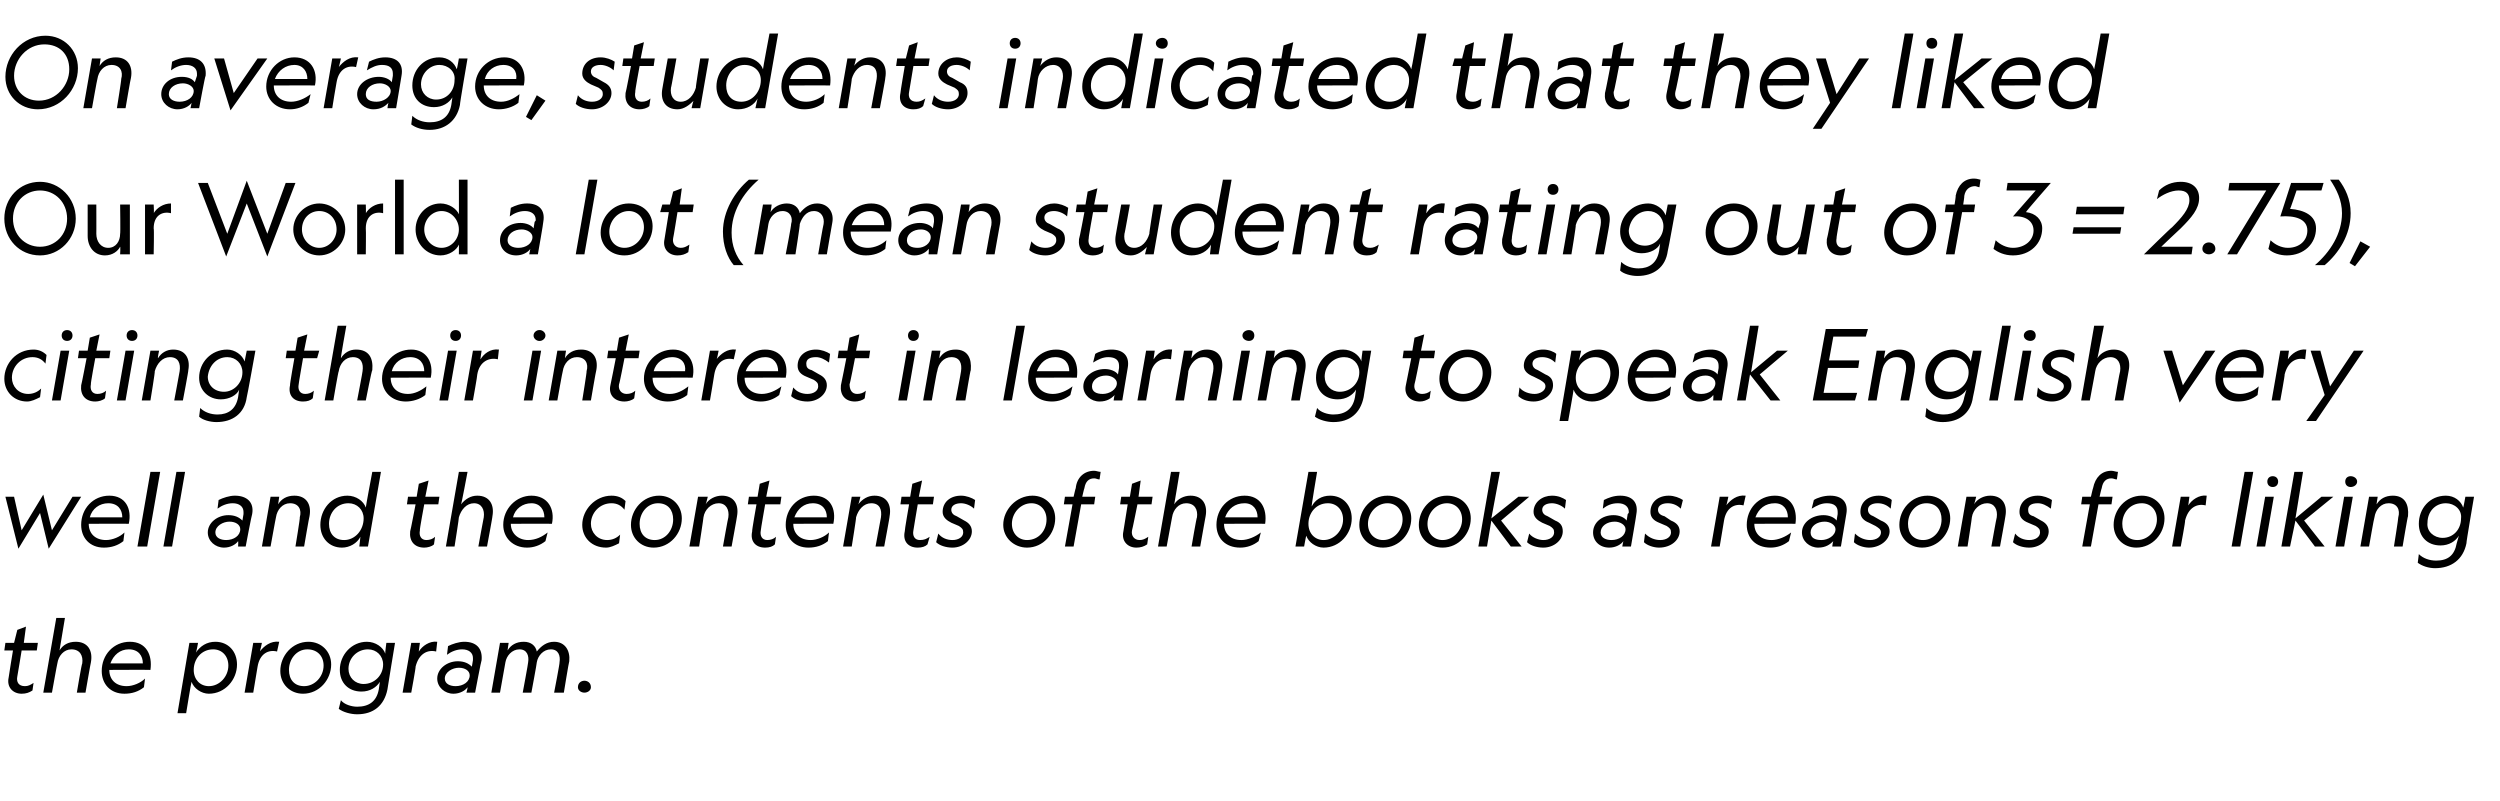
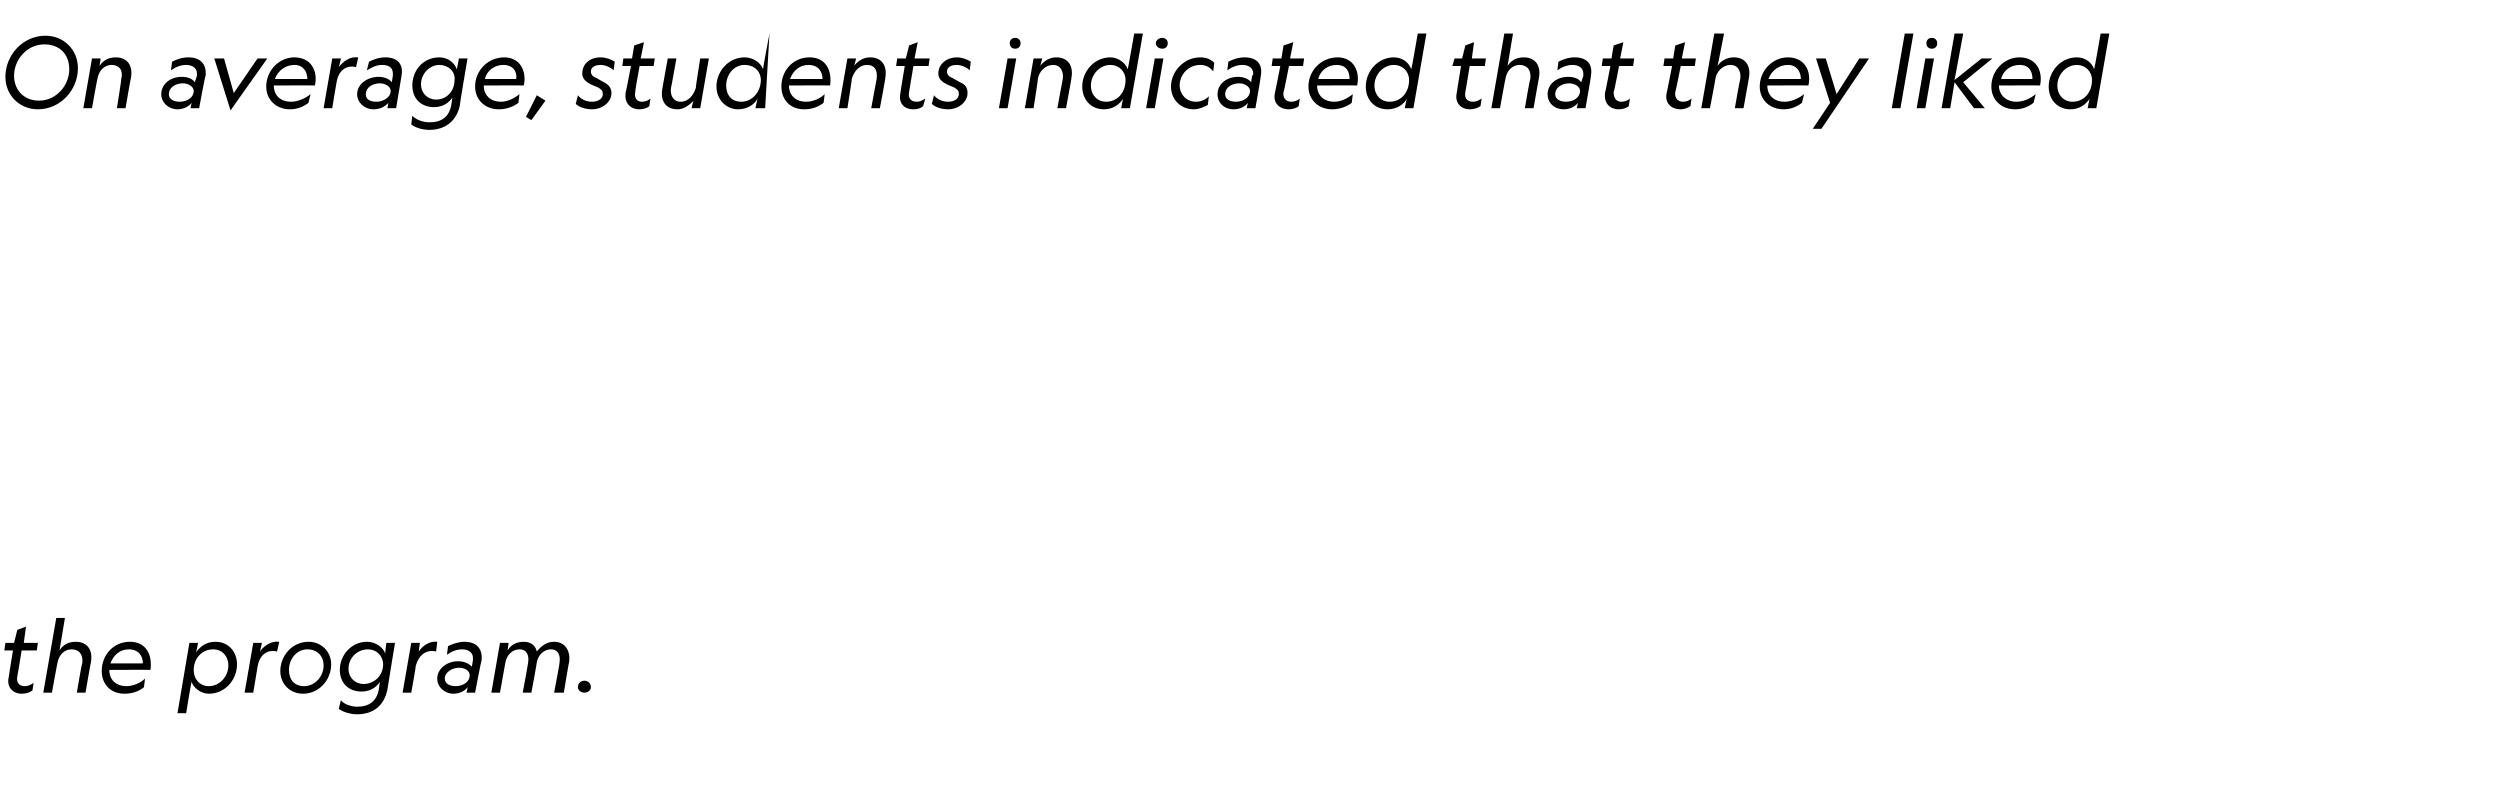
<svg xmlns="http://www.w3.org/2000/svg" version="1.1" width="231px" height="74px" viewBox="0 -3 231 74" style="top:-3px">
  <desc>On average, students indicated that they liked Our World a lot (mean student rating out of 3 = 2.75), citing their in...</desc>
  <defs />
  <g id="Polygon7569">
    <path d="M 2.3 60.4 C 2.6 60.4 2.8 60.3 3.1 60.1 C 3.1 60.1 3 60.8 3 60.8 C 2.7 61 2.4 61.1 2 61.1 C 1.2 61.1 0.6 60.5 0.8 59.6 C 0.79 59.57 1.2 57.1 1.2 57.1 L 0.4 57.1 L 0.5 56.4 L 1.3 56.4 L 1.6 55.2 L 2.4 54.9 L 2.2 56.4 L 3.5 56.4 L 3.4 57.1 L 2 57.1 C 2 57.1 1.61 59.5 1.6 59.5 C 1.5 60 1.7 60.4 2.3 60.4 Z M 4.8 61 L 4 61 L 5.2 54.1 L 6 54.1 C 6 54.1 5.5 57.1 5.5 57.1 C 5.8 56.6 6.3 56.3 7 56.3 C 8.1 56.3 8.6 57.1 8.4 58.2 C 8.39 58.17 7.9 61 7.9 61 L 7.1 61 C 7.1 61 7.55 58.29 7.6 58.3 C 7.7 57.6 7.4 57 6.6 57 C 5.9 57 5.4 57.6 5.3 58.3 C 5.29 58.28 4.8 61 4.8 61 Z M 12 56.3 C 13.5 56.3 14.1 57.5 13.9 58.9 C 13.85 58.88 10.1 58.9 10.1 58.9 C 10.1 58.9 10.11 58.95 10.1 58.9 C 10.1 59.8 10.7 60.4 11.7 60.4 C 12.3 60.4 13 60.1 13.4 59.7 C 13.4 59.7 13.3 60.5 13.3 60.5 C 12.8 60.9 12.2 61.1 11.5 61.1 C 10.2 61.1 9.4 60.2 9.4 59 C 9.4 57.5 10.5 56.3 12 56.3 Z M 10.2 58.3 C 10.2 58.3 13.2 58.3 13.2 58.3 C 13.2 57.6 12.8 57 11.9 57 C 11.1 57 10.5 57.5 10.2 58.3 Z M 21.9 58.4 C 21.9 59.8 20.8 61.1 19.3 61.1 C 18.6 61.1 17.9 60.6 17.7 60 C 17.67 60 17.2 62.9 17.2 62.9 L 16.4 62.9 L 17.5 56.4 L 18.3 56.4 C 18.3 56.4 18.14 57.29 18.1 57.3 C 18.5 56.7 19.1 56.3 19.9 56.3 C 21.1 56.3 21.9 57.2 21.9 58.4 Z M 17.9 58.9 C 17.9 59.8 18.5 60.4 19.3 60.4 C 20.3 60.4 21.1 59.5 21.1 58.5 C 21.1 57.6 20.5 57 19.7 57 C 18.6 57 17.9 57.9 17.9 58.9 Z M 25.6 57.2 C 24.8 57 24 57.4 23.8 58.6 C 23.79 58.61 23.4 61 23.4 61 L 22.6 61 L 23.4 56.4 L 24.2 56.4 C 24.2 56.4 24.03 57.24 24 57.2 C 24.4 56.7 25 56.2 25.8 56.3 C 25.8 56.3 25.6 57.2 25.6 57.2 Z M 25.9 59 C 25.9 57.6 27 56.3 28.5 56.3 C 29.7 56.3 30.6 57.2 30.6 58.4 C 30.6 59.8 29.5 61.1 28 61.1 C 26.8 61.1 25.9 60.2 25.9 59 Z M 26.7 58.9 C 26.7 59.8 27.2 60.4 28.1 60.4 C 29.1 60.4 29.9 59.5 29.9 58.5 C 29.9 57.6 29.3 57 28.4 57 C 27.4 57 26.7 57.9 26.7 58.9 Z M 35.8 60.7 C 35.5 62.2 34.5 63 33 63 C 32.4 63 31.7 62.8 31.3 62.5 C 31.3 62.5 31.5 61.7 31.5 61.7 C 31.8 62.1 32.5 62.3 33 62.3 C 34.1 62.3 34.8 61.8 35 60.7 C 35 60.7 35.1 60 35.1 60 C 34.8 60.5 34.2 60.9 33.4 60.9 C 32.2 60.9 31.4 60.1 31.4 58.9 C 31.4 57.5 32.5 56.3 33.9 56.3 C 34.7 56.3 35.4 56.8 35.6 57.4 C 35.57 57.37 35.7 56.4 35.7 56.4 L 36.5 56.4 C 36.5 56.4 35.79 60.69 35.8 60.7 Z M 34 57 C 33 57 32.2 57.8 32.2 58.8 C 32.2 59.6 32.8 60.2 33.6 60.2 C 34.6 60.2 35.4 59.4 35.4 58.4 C 35.4 57.6 34.8 57 34 57 Z M 40.3 57.2 C 39.5 57 38.7 57.4 38.4 58.6 C 38.44 58.61 38 61 38 61 L 37.2 61 L 38 56.4 L 38.8 56.4 C 38.8 56.4 38.68 57.24 38.7 57.2 C 39 56.7 39.7 56.2 40.4 56.3 C 40.4 56.3 40.3 57.2 40.3 57.2 Z M 43.2 60.5 C 43 60.8 42.5 61.1 41.9 61.1 C 41.1 61.1 40.4 60.5 40.4 59.7 C 40.4 58.8 41.3 58.1 42.3 58.1 C 42.9 58.1 43.3 58.3 43.6 58.6 C 43.6 58.6 43.7 58 43.7 58 C 43.7 57.9 43.7 57.9 43.7 57.8 C 43.7 57.3 43.3 57 42.7 57 C 42.2 57 41.7 57.2 41.3 57.5 C 41.3 57.5 41.4 56.7 41.4 56.7 C 41.8 56.5 42.4 56.3 42.9 56.3 C 44 56.3 44.6 56.9 44.5 58 C 44.47 57.99 43.9 61 43.9 61 L 43.1 61 C 43.1 61 43.23 60.52 43.2 60.5 Z M 42.4 58.7 C 41.8 58.7 41.1 59.1 41.1 59.7 C 41.1 60.2 41.6 60.4 42.1 60.4 C 42.8 60.4 43.4 60 43.4 59.4 C 43.4 59 43 58.7 42.4 58.7 Z M 49.1 61 L 48.3 61 C 48.3 61 48.82 58.22 48.8 58.2 C 48.9 57.6 48.7 57 48 57 C 47.3 57 46.8 57.6 46.7 58.2 C 46.69 58.22 46.2 61 46.2 61 L 45.4 61 L 46.2 56.4 L 47 56.4 C 47 56.4 46.89 57.09 46.9 57.1 C 47.2 56.6 47.7 56.3 48.4 56.3 C 49.1 56.3 49.5 56.7 49.6 57.2 C 50 56.7 50.5 56.3 51.2 56.3 C 52.2 56.3 52.7 57.1 52.6 58.1 C 52.57 58.1 52.1 61 52.1 61 L 51.2 61 C 51.2 61 51.74 58.22 51.7 58.2 C 51.8 57.6 51.6 57 50.9 57 C 50.2 57 49.7 57.6 49.6 58.2 C 49.62 58.22 49.1 61 49.1 61 Z M 54.6 60.5 C 54.6 60.8 54.3 61 54 61 C 54 61 54 61 54 61 C 53.7 61 53.4 60.8 53.4 60.5 C 53.4 60.1 53.7 59.9 54 59.9 C 54 59.9 54 59.9 54 59.9 C 54.3 59.9 54.6 60.1 54.6 60.5 Z " stroke="none" fill="#000" />
  </g>
  <g id="Polygon7568">
-     <path d="M 4.8 46 L 6.7 42.9 L 7.5 42.9 L 4.5 47.7 L 3.7 44.4 L 1.7 47.7 L 0.5 42.9 L 1.3 42.9 L 2 46 L 4 42.7 L 4.8 46 Z M 10.1 42.8 C 11.6 42.8 12.2 44 11.9 45.4 C 11.93 45.38 8.2 45.4 8.2 45.4 C 8.2 45.4 8.19 45.45 8.2 45.4 C 8.2 46.3 8.8 46.9 9.8 46.9 C 10.4 46.9 11.1 46.6 11.5 46.2 C 11.5 46.2 11.4 47 11.4 47 C 10.9 47.4 10.3 47.6 9.6 47.6 C 8.3 47.6 7.5 46.7 7.5 45.5 C 7.5 44 8.6 42.8 10.1 42.8 Z M 8.3 44.8 C 8.3 44.8 11.3 44.8 11.3 44.8 C 11.3 44.1 10.9 43.5 10 43.5 C 9.2 43.5 8.5 44 8.3 44.8 Z M 14.8 40.6 L 13.6 47.5 L 12.7 47.5 L 13.9 40.6 L 14.8 40.6 Z M 17.1 40.6 L 15.9 47.5 L 15.1 47.5 L 16.3 40.6 L 17.1 40.6 Z M 22 47 C 21.8 47.3 21.3 47.6 20.7 47.6 C 19.9 47.6 19.2 47 19.2 46.2 C 19.2 45.3 20.1 44.6 21.1 44.6 C 21.7 44.6 22.1 44.8 22.4 45.1 C 22.4 45.1 22.5 44.5 22.5 44.5 C 22.5 44.4 22.5 44.4 22.5 44.3 C 22.5 43.8 22.1 43.5 21.5 43.5 C 21 43.5 20.5 43.7 20.1 44 C 20.1 44 20.2 43.2 20.2 43.2 C 20.6 43 21.2 42.8 21.7 42.8 C 22.8 42.8 23.5 43.4 23.3 44.5 C 23.27 44.49 22.7 47.5 22.7 47.5 L 22 47.5 C 22 47.5 22.03 47.02 22 47 Z M 21.2 45.2 C 20.6 45.2 19.9 45.6 19.9 46.2 C 19.9 46.7 20.4 46.9 20.9 46.9 C 21.6 46.9 22.2 46.5 22.2 45.9 C 22.2 45.5 21.8 45.2 21.2 45.2 Z M 25 47.5 L 24.2 47.5 L 25 42.9 L 25.8 42.9 C 25.8 42.9 25.7 43.6 25.7 43.6 C 26 43.1 26.5 42.8 27.2 42.8 C 28.3 42.8 28.8 43.6 28.6 44.7 C 28.58 44.67 28.1 47.5 28.1 47.5 L 27.3 47.5 C 27.3 47.5 27.75 44.79 27.7 44.8 C 27.9 44.1 27.6 43.5 26.8 43.5 C 26.1 43.5 25.6 44.1 25.5 44.8 C 25.49 44.78 25 47.5 25 47.5 Z M 33.8 43.9 C 33.78 43.88 34.4 40.6 34.4 40.6 L 35.2 40.6 L 34 47.5 L 33.2 47.5 C 33.2 47.5 33.31 46.59 33.3 46.6 C 33 47.2 32.3 47.6 31.6 47.6 C 30.4 47.6 29.6 46.7 29.6 45.5 C 29.6 44.1 30.6 42.8 32.1 42.8 C 32.9 42.8 33.6 43.3 33.8 43.9 Z M 30.4 45.4 C 30.4 46.3 30.9 46.9 31.8 46.9 C 32.8 46.9 33.6 46 33.6 44.9 C 33.6 44.1 33 43.5 32.2 43.5 C 31.1 43.5 30.4 44.4 30.4 45.4 Z M 39.4 46.9 C 39.7 46.9 40 46.8 40.2 46.6 C 40.2 46.6 40.1 47.3 40.1 47.3 C 39.9 47.5 39.5 47.6 39.2 47.6 C 38.3 47.6 37.8 47 37.9 46.1 C 37.93 46.07 38.4 43.6 38.4 43.6 L 37.6 43.6 L 37.7 42.9 L 38.5 42.9 L 38.7 41.7 L 39.6 41.4 L 39.3 42.9 L 40.6 42.9 L 40.5 43.6 L 39.2 43.6 C 39.2 43.6 38.75 46 38.8 46 C 38.7 46.5 38.9 46.9 39.4 46.9 Z M 42 47.5 L 41.2 47.5 L 42.4 40.6 L 43.2 40.6 C 43.2 40.6 42.64 43.6 42.6 43.6 C 43 43.1 43.5 42.8 44.1 42.8 C 45.2 42.8 45.7 43.6 45.5 44.7 C 45.53 44.67 45 47.5 45 47.5 L 44.2 47.5 C 44.2 47.5 44.69 44.79 44.7 44.8 C 44.8 44.1 44.5 43.5 43.8 43.5 C 43.1 43.5 42.6 44.1 42.4 44.8 C 42.43 44.78 42 47.5 42 47.5 Z M 49.1 42.8 C 50.6 42.8 51.3 44 51 45.4 C 50.99 45.38 47.2 45.4 47.2 45.4 C 47.2 45.4 47.25 45.45 47.2 45.4 C 47.2 46.3 47.9 46.9 48.8 46.9 C 49.5 46.9 50.1 46.6 50.6 46.2 C 50.6 46.2 50.4 47 50.4 47 C 49.9 47.4 49.3 47.6 48.7 47.6 C 47.4 47.6 46.5 46.7 46.5 45.5 C 46.5 44 47.7 42.8 49.1 42.8 Z M 47.4 44.8 C 47.4 44.8 50.3 44.8 50.3 44.8 C 50.3 44.1 49.9 43.5 49.1 43.5 C 48.3 43.5 47.6 44 47.4 44.8 Z M 57.3 46.4 C 57.3 46.4 57.2 47.2 57.2 47.2 C 56.8 47.4 56.4 47.6 56 47.6 C 54.7 47.6 53.8 46.7 53.8 45.5 C 53.8 44.1 55 42.8 56.5 42.8 C 57.1 42.8 57.5 43 57.8 43.3 C 57.8 43.3 57.7 44.1 57.7 44.1 C 57.4 43.7 57 43.5 56.5 43.5 C 55.4 43.5 54.6 44.4 54.6 45.4 C 54.6 46.2 55.2 46.9 56.1 46.9 C 56.6 46.9 57 46.7 57.3 46.4 Z M 58.3 45.5 C 58.3 44.1 59.4 42.8 60.9 42.8 C 62.1 42.8 63 43.7 63 44.9 C 63 46.3 61.9 47.6 60.4 47.6 C 59.2 47.6 58.3 46.7 58.3 45.5 Z M 59.1 45.4 C 59.1 46.3 59.6 46.9 60.5 46.9 C 61.5 46.9 62.2 46 62.2 45 C 62.2 44.1 61.7 43.5 60.8 43.5 C 59.8 43.5 59.1 44.4 59.1 45.4 Z M 64.6 47.5 L 63.7 47.5 L 64.5 42.9 L 65.4 42.9 C 65.4 42.9 65.23 43.6 65.2 43.6 C 65.5 43.1 66.1 42.8 66.7 42.8 C 67.8 42.8 68.3 43.6 68.1 44.7 C 68.12 44.67 67.6 47.5 67.6 47.5 L 66.8 47.5 C 66.8 47.5 67.28 44.79 67.3 44.8 C 67.4 44.1 67.1 43.5 66.4 43.5 C 65.7 43.5 65.1 44.1 65 44.8 C 65.02 44.78 64.6 47.5 64.6 47.5 Z M 70.9 46.9 C 71.2 46.9 71.5 46.8 71.7 46.6 C 71.7 46.6 71.6 47.3 71.6 47.3 C 71.4 47.5 71.1 47.6 70.7 47.6 C 69.8 47.6 69.3 47 69.5 46.1 C 69.46 46.07 69.9 43.6 69.9 43.6 L 69.1 43.6 L 69.2 42.9 L 70 42.9 L 70.2 41.7 L 71.1 41.4 L 70.8 42.9 L 72.2 42.9 L 72.1 43.6 L 70.7 43.6 C 70.7 43.6 70.28 46 70.3 46 C 70.2 46.5 70.4 46.9 70.9 46.9 Z M 75.2 42.8 C 76.7 42.8 77.3 44 77 45.4 C 77.05 45.38 73.3 45.4 73.3 45.4 C 73.3 45.4 73.3 45.45 73.3 45.4 C 73.3 46.3 73.9 46.9 74.9 46.9 C 75.5 46.9 76.2 46.6 76.6 46.2 C 76.6 46.2 76.5 47 76.5 47 C 76 47.4 75.4 47.6 74.7 47.6 C 73.4 47.6 72.6 46.7 72.6 45.5 C 72.6 44 73.7 42.8 75.2 42.8 Z M 73.4 44.8 C 73.4 44.8 76.4 44.8 76.4 44.8 C 76.4 44.1 76 43.5 75.1 43.5 C 74.3 43.5 73.7 44 73.4 44.8 Z M 78.7 47.5 L 77.9 47.5 L 78.7 42.9 L 79.5 42.9 C 79.5 42.9 79.34 43.6 79.3 43.6 C 79.7 43.1 80.2 42.8 80.8 42.8 C 81.9 42.8 82.4 43.6 82.2 44.7 C 82.23 44.67 81.7 47.5 81.7 47.5 L 80.9 47.5 C 80.9 47.5 81.4 44.79 81.4 44.8 C 81.5 44.1 81.3 43.5 80.5 43.5 C 79.8 43.5 79.3 44.1 79.1 44.8 C 79.14 44.78 78.7 47.5 78.7 47.5 Z M 85 46.9 C 85.4 46.9 85.6 46.8 85.9 46.6 C 85.9 46.6 85.7 47.3 85.7 47.3 C 85.5 47.5 85.2 47.6 84.8 47.6 C 83.9 47.6 83.4 47 83.6 46.1 C 83.57 46.07 84 43.6 84 43.6 L 83.2 43.6 L 83.3 42.9 L 84.1 42.9 L 84.3 41.7 L 85.2 41.4 L 84.9 42.9 L 86.3 42.9 L 86.2 43.6 L 84.8 43.6 C 84.8 43.6 84.39 46 84.4 46 C 84.3 46.5 84.5 46.9 85 46.9 Z M 88 46.9 C 88.6 46.9 89 46.6 89 46.2 C 89 45.9 88.9 45.8 88.6 45.6 C 88.6 45.6 87.9 45.3 87.9 45.3 C 87.5 45.1 87.1 44.8 87.1 44.3 C 87.1 43.4 87.8 42.8 88.8 42.8 C 89.3 42.8 89.8 43 90.1 43.2 C 90.1 43.2 90 44 90 44 C 89.7 43.7 89.2 43.5 88.8 43.5 C 88.3 43.5 87.9 43.7 87.9 44.1 C 87.9 44.4 88.1 44.6 88.4 44.7 C 88.4 44.7 89.1 45.1 89.1 45.1 C 89.5 45.3 89.8 45.6 89.8 46.1 C 89.8 46.9 89 47.6 88 47.6 C 87.4 47.6 86.8 47.4 86.5 47.1 C 86.5 47.1 86.7 46.3 86.7 46.3 C 87 46.7 87.5 46.9 88 46.9 Z M 92.7 45.5 C 92.7 44.1 93.9 42.8 95.4 42.8 C 96.6 42.8 97.5 43.7 97.5 44.9 C 97.5 46.3 96.4 47.6 94.9 47.6 C 93.7 47.6 92.7 46.7 92.7 45.5 Z M 93.5 45.4 C 93.5 46.3 94.1 46.9 94.9 46.9 C 96 46.9 96.7 46 96.7 45 C 96.7 44.1 96.1 43.5 95.3 43.5 C 94.3 43.5 93.5 44.4 93.5 45.4 Z M 101.6 41.3 C 101.4 41.3 101.3 41.2 101.1 41.2 C 100.6 41.2 100.3 41.5 100.2 42.1 C 100.17 42.14 100 42.9 100 42.9 L 101.2 42.9 L 101.1 43.6 L 99.9 43.6 L 99.2 47.5 L 98.4 47.5 L 99.1 43.6 L 98.3 43.6 L 98.4 42.9 L 99.2 42.9 C 99.2 42.9 99.39 42.07 99.4 42.1 C 99.5 41.1 100.2 40.5 101.1 40.5 C 101.3 40.5 101.5 40.6 101.7 40.6 C 101.7 40.6 101.6 41.3 101.6 41.3 Z M 105.3 46.9 C 105.6 46.9 105.8 46.8 106.1 46.6 C 106.1 46.6 106 47.3 106 47.3 C 105.7 47.5 105.4 47.6 105 47.6 C 104.2 47.6 103.6 47 103.8 46.1 C 103.8 46.07 104.2 43.6 104.2 43.6 L 103.5 43.6 L 103.6 42.9 L 104.4 42.9 L 104.6 41.7 L 105.4 41.4 L 105.2 42.9 L 106.5 42.9 L 106.4 43.6 L 105.1 43.6 C 105.1 43.6 104.62 46 104.6 46 C 104.5 46.5 104.8 46.9 105.3 46.9 Z M 107.8 47.5 L 107 47.5 L 108.2 40.6 L 109 40.6 C 109 40.6 108.51 43.6 108.5 43.6 C 108.8 43.1 109.4 42.8 110 42.8 C 111.1 42.8 111.6 43.6 111.4 44.7 C 111.4 44.67 110.9 47.5 110.9 47.5 L 110.1 47.5 C 110.1 47.5 110.56 44.79 110.6 44.8 C 110.7 44.1 110.4 43.5 109.6 43.5 C 108.9 43.5 108.4 44.1 108.3 44.8 C 108.3 44.78 107.8 47.5 107.8 47.5 Z M 115 42.8 C 116.5 42.8 117.1 44 116.9 45.4 C 116.86 45.38 113.1 45.4 113.1 45.4 C 113.1 45.4 113.12 45.45 113.1 45.4 C 113.1 46.3 113.7 46.9 114.7 46.9 C 115.3 46.9 116 46.6 116.5 46.2 C 116.5 46.2 116.3 47 116.3 47 C 115.8 47.4 115.2 47.6 114.6 47.6 C 113.2 47.6 112.4 46.7 112.4 45.5 C 112.4 44 113.5 42.8 115 42.8 Z M 113.2 44.8 C 113.2 44.8 116.2 44.8 116.2 44.8 C 116.2 44.1 115.8 43.5 115 43.5 C 114.1 43.5 113.5 44 113.2 44.8 Z M 124.9 44.9 C 124.9 46.3 123.8 47.6 122.3 47.6 C 121.6 47.6 120.9 47.1 120.7 46.5 C 120.68 46.5 120.5 47.5 120.5 47.5 L 119.7 47.5 L 120.9 40.6 L 121.7 40.6 C 121.7 40.6 121.16 43.79 121.2 43.8 C 121.5 43.2 122.1 42.8 122.9 42.8 C 124.1 42.8 124.9 43.7 124.9 44.9 Z M 120.9 45.4 C 120.9 46.3 121.5 46.9 122.3 46.9 C 123.3 46.9 124.1 46 124.1 45 C 124.1 44.1 123.5 43.5 122.7 43.5 C 121.6 43.5 120.9 44.4 120.9 45.4 Z M 125.6 45.5 C 125.6 44.1 126.7 42.8 128.2 42.8 C 129.5 42.8 130.4 43.7 130.4 44.9 C 130.4 46.3 129.3 47.6 127.8 47.6 C 126.5 47.6 125.6 46.7 125.6 45.5 Z M 126.4 45.4 C 126.4 46.3 127 46.9 127.8 46.9 C 128.8 46.9 129.6 46 129.6 45 C 129.6 44.1 129 43.5 128.2 43.5 C 127.2 43.5 126.4 44.4 126.4 45.4 Z M 131.1 45.5 C 131.1 44.1 132.2 42.8 133.7 42.8 C 135 42.8 135.9 43.7 135.9 44.9 C 135.9 46.3 134.8 47.6 133.3 47.6 C 132 47.6 131.1 46.7 131.1 45.5 Z M 131.9 45.4 C 131.9 46.3 132.5 46.9 133.3 46.9 C 134.3 46.9 135.1 46 135.1 45 C 135.1 44.1 134.5 43.5 133.7 43.5 C 132.7 43.5 131.9 44.4 131.9 45.4 Z M 138.6 40.6 L 137.8 44.9 L 140.3 42.9 L 141.3 42.9 L 138.7 45.1 L 140.6 47.5 L 139.6 47.5 L 137.8 45.1 L 137.4 47.5 L 136.6 47.5 L 137.8 40.6 L 138.6 40.6 Z M 142.6 46.9 C 143.2 46.9 143.6 46.6 143.6 46.2 C 143.6 45.9 143.5 45.8 143.2 45.6 C 143.2 45.6 142.5 45.3 142.5 45.3 C 142.1 45.1 141.7 44.8 141.7 44.3 C 141.7 43.4 142.5 42.8 143.4 42.8 C 144 42.8 144.4 43 144.7 43.2 C 144.7 43.2 144.6 44 144.6 44 C 144.3 43.7 143.8 43.5 143.4 43.5 C 142.9 43.5 142.5 43.7 142.5 44.1 C 142.5 44.4 142.7 44.6 143 44.7 C 143 44.7 143.7 45.1 143.7 45.1 C 144.2 45.3 144.4 45.6 144.4 46.1 C 144.4 46.9 143.6 47.6 142.6 47.6 C 142 47.6 141.4 47.4 141.1 47.1 C 141.1 47.1 141.3 46.3 141.3 46.3 C 141.6 46.7 142.2 46.9 142.6 46.9 Z M 150 47 C 149.8 47.3 149.3 47.6 148.7 47.6 C 147.8 47.6 147.2 47 147.2 46.2 C 147.2 45.3 148 44.6 149.1 44.6 C 149.6 44.6 150.1 44.8 150.3 45.1 C 150.3 45.1 150.4 44.5 150.4 44.5 C 150.5 44.4 150.5 44.4 150.5 44.3 C 150.5 43.8 150.1 43.5 149.5 43.5 C 148.9 43.5 148.5 43.7 148.1 44 C 148.1 44 148.2 43.2 148.2 43.2 C 148.6 43 149.1 42.8 149.7 42.8 C 150.8 42.8 151.4 43.4 151.2 44.5 C 151.22 44.49 150.7 47.5 150.7 47.5 L 149.9 47.5 C 149.9 47.5 149.98 47.02 150 47 Z M 149.2 45.2 C 148.5 45.2 147.9 45.6 147.9 46.2 C 147.9 46.7 148.4 46.9 148.9 46.9 C 149.6 46.9 150.2 46.5 150.2 45.9 C 150.2 45.5 149.7 45.2 149.2 45.2 Z M 153.4 46.9 C 154 46.9 154.4 46.6 154.4 46.2 C 154.4 45.9 154.3 45.8 154 45.6 C 154 45.6 153.3 45.3 153.3 45.3 C 152.8 45.1 152.5 44.8 152.5 44.3 C 152.5 43.4 153.2 42.8 154.2 42.8 C 154.7 42.8 155.2 43 155.5 43.2 C 155.5 43.2 155.3 44 155.3 44 C 155 43.7 154.6 43.5 154.1 43.5 C 153.6 43.5 153.2 43.7 153.2 44.1 C 153.2 44.4 153.4 44.6 153.8 44.7 C 153.8 44.7 154.4 45.1 154.4 45.1 C 154.9 45.3 155.2 45.6 155.2 46.1 C 155.2 46.9 154.4 47.6 153.3 47.6 C 152.8 47.6 152.2 47.4 151.9 47.1 C 151.9 47.1 152 46.3 152 46.3 C 152.4 46.7 152.9 46.9 153.4 46.9 Z M 161.1 43.7 C 160.3 43.5 159.5 43.9 159.3 45.1 C 159.29 45.11 158.9 47.5 158.9 47.5 L 158.1 47.5 L 158.9 42.9 L 159.7 42.9 C 159.7 42.9 159.53 43.74 159.5 43.7 C 159.9 43.2 160.5 42.7 161.3 42.8 C 161.3 42.8 161.1 43.7 161.1 43.7 Z M 164 42.8 C 165.5 42.8 166.1 44 165.9 45.4 C 165.86 45.38 162.1 45.4 162.1 45.4 C 162.1 45.4 162.11 45.45 162.1 45.4 C 162.1 46.3 162.7 46.9 163.7 46.9 C 164.3 46.9 165 46.6 165.5 46.2 C 165.5 46.2 165.3 47 165.3 47 C 164.8 47.4 164.2 47.6 163.6 47.6 C 162.2 47.6 161.4 46.7 161.4 45.5 C 161.4 44 162.5 42.8 164 42.8 Z M 162.2 44.8 C 162.2 44.8 165.2 44.8 165.2 44.8 C 165.2 44.1 164.8 43.5 164 43.5 C 163.1 43.5 162.5 44 162.2 44.8 Z M 169.4 47 C 169.1 47.3 168.7 47.6 168 47.6 C 167.2 47.6 166.5 47 166.5 46.2 C 166.5 45.3 167.4 44.6 168.5 44.6 C 169 44.6 169.5 44.8 169.7 45.1 C 169.7 45.1 169.8 44.5 169.8 44.5 C 169.8 44.4 169.8 44.4 169.8 44.3 C 169.8 43.8 169.5 43.5 168.8 43.5 C 168.3 43.5 167.9 43.7 167.4 44 C 167.4 44 167.6 43.2 167.6 43.2 C 167.9 43 168.5 42.8 169.1 42.8 C 170.2 42.8 170.8 43.4 170.6 44.5 C 170.6 44.49 170.1 47.5 170.1 47.5 L 169.3 47.5 C 169.3 47.5 169.36 47.02 169.4 47 Z M 168.6 45.2 C 167.9 45.2 167.3 45.6 167.3 46.2 C 167.3 46.7 167.7 46.9 168.3 46.9 C 168.9 46.9 169.6 46.5 169.6 45.9 C 169.6 45.5 169.1 45.2 168.6 45.2 Z M 172.8 46.9 C 173.4 46.9 173.8 46.6 173.8 46.2 C 173.8 45.9 173.6 45.8 173.3 45.6 C 173.3 45.6 172.7 45.3 172.7 45.3 C 172.2 45.1 171.9 44.8 171.9 44.3 C 171.9 43.4 172.6 42.8 173.6 42.8 C 174.1 42.8 174.6 43 174.8 43.2 C 174.8 43.2 174.7 44 174.7 44 C 174.4 43.7 174 43.5 173.5 43.5 C 173 43.5 172.6 43.7 172.6 44.1 C 172.6 44.4 172.8 44.6 173.1 44.7 C 173.1 44.7 173.8 45.1 173.8 45.1 C 174.3 45.3 174.6 45.6 174.6 46.1 C 174.6 46.9 173.7 47.6 172.7 47.6 C 172.2 47.6 171.6 47.4 171.3 47.1 C 171.3 47.1 171.4 46.3 171.4 46.3 C 171.8 46.7 172.3 46.9 172.8 46.9 Z M 175.5 45.5 C 175.5 44.1 176.6 42.8 178.1 42.8 C 179.3 42.8 180.2 43.7 180.2 44.9 C 180.2 46.3 179.1 47.6 177.6 47.6 C 176.4 47.6 175.5 46.7 175.5 45.5 Z M 176.3 45.4 C 176.3 46.3 176.8 46.9 177.7 46.9 C 178.7 46.9 179.4 46 179.4 45 C 179.4 44.1 178.9 43.5 178 43.5 C 177 43.5 176.3 44.4 176.3 45.4 Z M 181.8 47.5 L 180.9 47.5 L 181.7 42.9 L 182.6 42.9 C 182.6 42.9 182.43 43.6 182.4 43.6 C 182.7 43.1 183.3 42.8 183.9 42.8 C 185 42.8 185.5 43.6 185.3 44.7 C 185.32 44.67 184.8 47.5 184.8 47.5 L 184 47.5 C 184 47.5 184.48 44.79 184.5 44.8 C 184.6 44.1 184.3 43.5 183.6 43.5 C 182.9 43.5 182.3 44.1 182.2 44.8 C 182.22 44.78 181.8 47.5 181.8 47.5 Z M 187.5 46.9 C 188.1 46.9 188.5 46.6 188.5 46.2 C 188.5 45.9 188.4 45.8 188.1 45.6 C 188.1 45.6 187.4 45.3 187.4 45.3 C 186.9 45.1 186.6 44.8 186.6 44.3 C 186.6 43.4 187.3 42.8 188.3 42.8 C 188.8 42.8 189.3 43 189.6 43.2 C 189.6 43.2 189.5 44 189.5 44 C 189.1 43.7 188.7 43.5 188.3 43.5 C 187.7 43.5 187.4 43.7 187.4 44.1 C 187.4 44.4 187.5 44.6 187.9 44.7 C 187.9 44.7 188.6 45.1 188.6 45.1 C 189 45.3 189.3 45.6 189.3 46.1 C 189.3 46.9 188.5 47.6 187.5 47.6 C 186.9 47.6 186.3 47.4 186 47.1 C 186 47.1 186.2 46.3 186.2 46.3 C 186.5 46.7 187 46.9 187.5 46.9 Z M 195.6 41.3 C 195.4 41.3 195.3 41.2 195.1 41.2 C 194.6 41.2 194.3 41.5 194.2 42.1 C 194.17 42.14 194 42.9 194 42.9 L 195.2 42.9 L 195.1 43.6 L 193.9 43.6 L 193.2 47.5 L 192.4 47.5 L 193.1 43.6 L 192.3 43.6 L 192.4 42.9 L 193.2 42.9 C 193.2 42.9 193.39 42.07 193.4 42.1 C 193.6 41.1 194.2 40.5 195.1 40.5 C 195.3 40.5 195.5 40.6 195.7 40.6 C 195.7 40.6 195.6 41.3 195.6 41.3 Z M 195.3 45.5 C 195.3 44.1 196.4 42.8 197.9 42.8 C 199.1 42.8 200 43.7 200 44.9 C 200 46.3 198.9 47.6 197.4 47.6 C 196.2 47.6 195.3 46.7 195.3 45.5 Z M 196.1 45.4 C 196.1 46.3 196.6 46.9 197.5 46.9 C 198.5 46.9 199.3 46 199.3 45 C 199.3 44.1 198.7 43.5 197.9 43.5 C 196.8 43.5 196.1 44.4 196.1 45.4 Z M 203.8 43.7 C 203 43.5 202.2 43.9 201.9 45.1 C 201.95 45.11 201.5 47.5 201.5 47.5 L 200.7 47.5 L 201.5 42.9 L 202.3 42.9 C 202.3 42.9 202.19 43.74 202.2 43.7 C 202.5 43.2 203.2 42.7 203.9 42.8 C 203.9 42.8 203.8 43.7 203.8 43.7 Z M 208.2 40.6 L 207 47.5 L 206.2 47.5 L 207.4 40.6 L 208.2 40.6 Z M 210.5 41.5 C 210.5 41.8 210.3 42 210 42 C 210 42 210 42 210 42 C 209.7 42 209.5 41.8 209.5 41.5 C 209.5 41.2 209.7 41 210 41 C 210 41 210 41 210 41 C 210.3 41 210.5 41.2 210.5 41.5 Z M 210.1 42.9 L 209.3 47.5 L 208.5 47.5 L 209.3 42.9 L 210.1 42.9 Z M 212.8 40.6 L 212.1 44.9 L 214.5 42.9 L 215.6 42.9 L 212.9 45.1 L 214.8 47.5 L 213.9 47.5 L 212.1 45.1 L 211.6 47.5 L 210.8 47.5 L 212 40.6 L 212.8 40.6 Z M 217.8 41.5 C 217.8 41.8 217.5 42 217.2 42 C 217.2 42 217.2 42 217.2 42 C 216.9 42 216.7 41.8 216.7 41.5 C 216.7 41.2 216.9 41 217.2 41 C 217.2 41 217.2 41 217.2 41 C 217.5 41 217.8 41.2 217.8 41.5 Z M 217.4 42.9 L 216.6 47.5 L 215.8 47.5 L 216.6 42.9 L 217.4 42.9 Z M 218.9 47.5 L 218.1 47.5 L 218.9 42.9 L 219.7 42.9 C 219.7 42.9 219.58 43.6 219.6 43.6 C 219.9 43.1 220.4 42.8 221.1 42.8 C 222.2 42.8 222.6 43.6 222.5 44.7 C 222.47 44.67 222 47.5 222 47.5 L 221.2 47.5 C 221.2 47.5 221.63 44.79 221.6 44.8 C 221.8 44.1 221.5 43.5 220.7 43.5 C 220 43.5 219.5 44.1 219.4 44.8 C 219.37 44.78 218.9 47.5 218.9 47.5 Z M 227.9 47.2 C 227.6 48.7 226.5 49.5 225 49.5 C 224.4 49.5 223.8 49.3 223.4 49 C 223.4 49 223.5 48.2 223.5 48.2 C 223.9 48.6 224.5 48.8 225.1 48.8 C 226.2 48.8 226.8 48.3 227 47.2 C 227 47.2 227.2 46.5 227.2 46.5 C 226.9 47 226.3 47.4 225.5 47.4 C 224.3 47.4 223.5 46.6 223.5 45.4 C 223.5 44 224.5 42.8 226 42.8 C 226.8 42.8 227.4 43.3 227.6 43.9 C 227.63 43.87 227.8 42.9 227.8 42.9 L 228.6 42.9 C 228.6 42.9 227.86 47.19 227.9 47.2 Z M 226 43.5 C 225 43.5 224.3 44.3 224.3 45.3 C 224.2 46.1 224.9 46.7 225.7 46.7 C 226.7 46.7 227.4 45.9 227.4 44.9 C 227.5 44.1 226.8 43.5 226 43.5 Z " stroke="none" fill="#000" />
-   </g>
+     </g>
  <g id="Polygon7567">
-     <path d="M 3.8 32.9 C 3.8 32.9 3.7 33.7 3.7 33.7 C 3.3 33.9 2.9 34.1 2.5 34.1 C 1.3 34.1 0.4 33.2 0.4 32 C 0.4 30.6 1.5 29.3 3.1 29.3 C 3.6 29.3 4 29.5 4.3 29.8 C 4.3 29.8 4.2 30.6 4.2 30.6 C 3.9 30.2 3.5 30 3 30 C 1.9 30 1.1 30.9 1.1 31.9 C 1.1 32.7 1.7 33.4 2.6 33.4 C 3.1 33.4 3.5 33.2 3.8 32.9 Z M 6.7 28 C 6.7 28.3 6.5 28.5 6.2 28.5 C 6.2 28.5 6.2 28.5 6.2 28.5 C 5.9 28.5 5.7 28.3 5.7 28 C 5.7 27.7 5.9 27.5 6.2 27.5 C 6.2 27.5 6.2 27.5 6.2 27.5 C 6.5 27.5 6.7 27.7 6.7 28 Z M 6.4 29.4 L 5.6 34 L 4.8 34 L 5.6 29.4 L 6.4 29.4 Z M 9 33.4 C 9.3 33.4 9.6 33.3 9.8 33.1 C 9.8 33.1 9.7 33.8 9.7 33.8 C 9.5 34 9.1 34.1 8.8 34.1 C 7.9 34.1 7.4 33.5 7.5 32.6 C 7.53 32.57 8 30.1 8 30.1 L 7.2 30.1 L 7.3 29.4 L 8.1 29.4 L 8.3 28.2 L 9.2 27.9 L 8.9 29.4 L 10.2 29.4 L 10.1 30.1 L 8.8 30.1 C 8.8 30.1 8.35 32.5 8.4 32.5 C 8.3 33 8.5 33.4 9 33.4 Z M 12.7 28 C 12.7 28.3 12.5 28.5 12.2 28.5 C 12.2 28.5 12.2 28.5 12.2 28.5 C 11.9 28.5 11.7 28.3 11.7 28 C 11.7 27.7 11.9 27.5 12.2 27.5 C 12.2 27.5 12.2 27.5 12.2 27.5 C 12.5 27.5 12.7 27.7 12.7 28 Z M 12.4 29.4 L 11.6 34 L 10.8 34 L 11.6 29.4 L 12.4 29.4 Z M 13.9 34 L 13.1 34 L 13.9 29.4 L 14.7 29.4 C 14.7 29.4 14.55 30.1 14.6 30.1 C 14.9 29.6 15.4 29.3 16 29.3 C 17.1 29.3 17.6 30.1 17.4 31.2 C 17.44 31.17 16.9 34 16.9 34 L 16.1 34 C 16.1 34 16.61 31.29 16.6 31.3 C 16.7 30.6 16.5 30 15.7 30 C 15 30 14.5 30.6 14.3 31.3 C 14.35 31.28 13.9 34 13.9 34 Z M 22.8 33.7 C 22.6 35.2 21.5 36 20 36 C 19.4 36 18.7 35.8 18.4 35.5 C 18.4 35.5 18.5 34.7 18.5 34.7 C 18.9 35.1 19.5 35.3 20.1 35.3 C 21.1 35.3 21.8 34.8 22 33.7 C 22 33.7 22.1 33 22.1 33 C 21.9 33.5 21.2 33.9 20.4 33.9 C 19.3 33.9 18.4 33.1 18.4 31.9 C 18.4 30.5 19.5 29.3 21 29.3 C 21.7 29.3 22.4 29.8 22.6 30.4 C 22.61 30.37 22.8 29.4 22.8 29.4 L 23.6 29.4 C 23.6 29.4 22.83 33.69 22.8 33.7 Z M 21 30 C 20 30 19.3 30.8 19.2 31.8 C 19.2 32.6 19.8 33.2 20.7 33.2 C 21.6 33.2 22.4 32.4 22.4 31.4 C 22.4 30.6 21.8 30 21 30 Z M 28.2 33.4 C 28.5 33.4 28.8 33.3 29 33.1 C 29 33.1 28.9 33.8 28.9 33.8 C 28.7 34 28.4 34.1 28 34.1 C 27.1 34.1 26.6 33.5 26.8 32.6 C 26.76 32.57 27.2 30.1 27.2 30.1 L 26.4 30.1 L 26.5 29.4 L 27.3 29.4 L 27.5 28.2 L 28.4 27.9 L 28.1 29.4 L 29.5 29.4 L 29.3 30.1 L 28 30.1 C 28 30.1 27.58 32.5 27.6 32.5 C 27.5 33 27.7 33.4 28.2 33.4 Z M 30.8 34 L 30 34 L 31.2 27.1 L 32 27.1 C 32 27.1 31.46 30.1 31.5 30.1 C 31.8 29.6 32.3 29.3 32.9 29.3 C 34.1 29.3 34.5 30.1 34.4 31.2 C 34.35 31.17 33.8 34 33.8 34 L 33 34 C 33 34 33.52 31.29 33.5 31.3 C 33.6 30.6 33.4 30 32.6 30 C 31.9 30 31.4 30.6 31.3 31.3 C 31.26 31.28 30.8 34 30.8 34 Z M 38 29.3 C 39.4 29.3 40.1 30.5 39.8 31.9 C 39.82 31.88 36.1 31.9 36.1 31.9 C 36.1 31.9 36.07 31.95 36.1 31.9 C 36.1 32.8 36.7 33.4 37.7 33.4 C 38.3 33.4 38.9 33.1 39.4 32.7 C 39.4 32.7 39.3 33.5 39.3 33.5 C 38.8 33.9 38.1 34.1 37.5 34.1 C 36.2 34.1 35.3 33.2 35.3 32 C 35.3 30.5 36.5 29.3 38 29.3 Z M 36.2 31.3 C 36.2 31.3 39.2 31.3 39.2 31.3 C 39.2 30.6 38.8 30 37.9 30 C 37.1 30 36.4 30.5 36.2 31.3 Z M 42.6 28 C 42.6 28.3 42.4 28.5 42.1 28.5 C 42.1 28.5 42.1 28.5 42.1 28.5 C 41.8 28.5 41.6 28.3 41.6 28 C 41.6 27.7 41.8 27.5 42.1 27.5 C 42.1 27.5 42.1 27.5 42.1 27.5 C 42.4 27.5 42.6 27.7 42.6 28 Z M 42.2 29.4 L 41.4 34 L 40.6 34 L 41.4 29.4 L 42.2 29.4 Z M 46 30.2 C 45.2 30 44.3 30.4 44.1 31.6 C 44.13 31.61 43.7 34 43.7 34 L 42.9 34 L 43.7 29.4 L 44.5 29.4 C 44.5 29.4 44.37 30.24 44.4 30.2 C 44.7 29.7 45.3 29.2 46.1 29.3 C 46.1 29.3 46 30.2 46 30.2 Z M 50.4 28 C 50.4 28.3 50.1 28.5 49.9 28.5 C 49.9 28.5 49.8 28.5 49.8 28.5 C 49.6 28.5 49.3 28.3 49.3 28 C 49.3 27.7 49.6 27.5 49.8 27.5 C 49.8 27.5 49.9 27.5 49.9 27.5 C 50.1 27.5 50.4 27.7 50.4 28 Z M 50 29.4 L 49.2 34 L 48.4 34 L 49.2 29.4 L 50 29.4 Z M 51.5 34 L 50.7 34 L 51.5 29.4 L 52.3 29.4 C 52.3 29.4 52.19 30.1 52.2 30.1 C 52.5 29.6 53 29.3 53.7 29.3 C 54.8 29.3 55.3 30.1 55.1 31.2 C 55.08 31.17 54.6 34 54.6 34 L 53.8 34 C 53.8 34 54.24 31.29 54.2 31.3 C 54.4 30.6 54.1 30 53.3 30 C 52.6 30 52.1 30.6 52 31.3 C 51.98 31.28 51.5 34 51.5 34 Z M 57.9 33.4 C 58.2 33.4 58.5 33.3 58.7 33.1 C 58.7 33.1 58.6 33.8 58.6 33.8 C 58.4 34 58 34.1 57.7 34.1 C 56.8 34.1 56.2 33.5 56.4 32.6 C 56.42 32.57 56.9 30.1 56.9 30.1 L 56.1 30.1 L 56.2 29.4 L 57 29.4 L 57.2 28.2 L 58.1 27.9 L 57.8 29.4 L 59.1 29.4 L 59 30.1 L 57.7 30.1 C 57.7 30.1 57.24 32.5 57.2 32.5 C 57.1 33 57.4 33.4 57.9 33.4 Z M 62.2 29.3 C 63.6 29.3 64.3 30.5 64 31.9 C 64.01 31.88 60.3 31.9 60.3 31.9 C 60.3 31.9 60.26 31.95 60.3 31.9 C 60.3 32.8 60.9 33.4 61.9 33.4 C 62.5 33.4 63.1 33.1 63.6 32.7 C 63.6 32.7 63.5 33.5 63.5 33.5 C 63 33.9 62.3 34.1 61.7 34.1 C 60.4 34.1 59.5 33.2 59.5 32 C 59.5 30.5 60.7 29.3 62.2 29.3 Z M 60.4 31.3 C 60.4 31.3 63.3 31.3 63.3 31.3 C 63.4 30.6 63 30 62.1 30 C 61.3 30 60.6 30.5 60.4 31.3 Z M 67.8 30.2 C 67 30 66.2 30.4 66 31.6 C 66.01 31.61 65.6 34 65.6 34 L 64.8 34 L 65.6 29.4 L 66.4 29.4 C 66.4 29.4 66.25 30.24 66.2 30.2 C 66.6 29.7 67.2 29.2 68 29.3 C 68 29.3 67.8 30.2 67.8 30.2 Z M 70.7 29.3 C 72.2 29.3 72.9 30.5 72.6 31.9 C 72.57 31.88 68.8 31.9 68.8 31.9 C 68.8 31.9 68.83 31.95 68.8 31.9 C 68.8 32.8 69.4 33.4 70.4 33.4 C 71 33.4 71.7 33.1 72.2 32.7 C 72.2 32.7 72 33.5 72 33.5 C 71.5 33.9 70.9 34.1 70.3 34.1 C 69 34.1 68.1 33.2 68.1 32 C 68.1 30.5 69.3 29.3 70.7 29.3 Z M 68.9 31.3 C 68.9 31.3 71.9 31.3 71.9 31.3 C 71.9 30.6 71.5 30 70.7 30 C 69.9 30 69.2 30.5 68.9 31.3 Z M 74.6 33.4 C 75.2 33.4 75.6 33.1 75.6 32.7 C 75.6 32.4 75.5 32.3 75.2 32.1 C 75.2 32.1 74.5 31.8 74.5 31.8 C 74 31.6 73.7 31.3 73.7 30.8 C 73.7 29.9 74.4 29.3 75.4 29.3 C 75.9 29.3 76.4 29.5 76.7 29.7 C 76.7 29.7 76.6 30.5 76.6 30.5 C 76.2 30.2 75.8 30 75.4 30 C 74.8 30 74.5 30.2 74.5 30.6 C 74.5 30.9 74.6 31.1 75 31.2 C 75 31.2 75.7 31.6 75.7 31.6 C 76.1 31.8 76.4 32.1 76.4 32.6 C 76.4 33.4 75.6 34.1 74.6 34.1 C 74 34.1 73.4 33.9 73.1 33.6 C 73.1 33.6 73.3 32.8 73.3 32.8 C 73.6 33.2 74.1 33.4 74.6 33.4 Z M 79.2 33.4 C 79.5 33.4 79.8 33.3 80 33.1 C 80 33.1 79.9 33.8 79.9 33.8 C 79.7 34 79.3 34.1 79 34.1 C 78.1 34.1 77.6 33.5 77.7 32.6 C 77.72 32.57 78.2 30.1 78.2 30.1 L 77.4 30.1 L 77.5 29.4 L 78.3 29.4 L 78.5 28.2 L 79.4 27.9 L 79.1 29.4 L 80.4 29.4 L 80.3 30.1 L 79 30.1 C 79 30.1 78.54 32.5 78.5 32.5 C 78.5 33 78.7 33.4 79.2 33.4 Z M 84.9 28 C 84.9 28.3 84.7 28.5 84.4 28.5 C 84.4 28.5 84.4 28.5 84.4 28.5 C 84.1 28.5 83.9 28.3 83.9 28 C 83.9 27.7 84.1 27.5 84.4 27.5 C 84.4 27.5 84.4 27.5 84.4 27.5 C 84.7 27.5 84.9 27.7 84.9 28 Z M 84.6 29.4 L 83.8 34 L 83 34 L 83.8 29.4 L 84.6 29.4 Z M 86.1 34 L 85.3 34 L 86.1 29.4 L 86.9 29.4 C 86.9 29.4 86.77 30.1 86.8 30.1 C 87.1 29.6 87.6 29.3 88.3 29.3 C 89.4 29.3 89.8 30.1 89.7 31.2 C 89.66 31.17 89.2 34 89.2 34 L 88.3 34 C 88.3 34 88.82 31.29 88.8 31.3 C 88.9 30.6 88.7 30 87.9 30 C 87.2 30 86.7 30.6 86.6 31.3 C 86.56 31.28 86.1 34 86.1 34 Z M 94.7 27.1 L 93.5 34 L 92.7 34 L 93.9 27.1 L 94.7 27.1 Z M 97.6 29.3 C 99.1 29.3 99.7 30.5 99.5 31.9 C 99.46 31.88 95.7 31.9 95.7 31.9 C 95.7 31.9 95.71 31.95 95.7 31.9 C 95.7 32.8 96.3 33.4 97.3 33.4 C 97.9 33.4 98.6 33.1 99.1 32.7 C 99.1 32.7 98.9 33.5 98.9 33.5 C 98.4 33.9 97.8 34.1 97.2 34.1 C 95.8 34.1 95 33.2 95 32 C 95 30.5 96.1 29.3 97.6 29.3 Z M 95.8 31.3 C 95.8 31.3 98.8 31.3 98.8 31.3 C 98.8 30.6 98.4 30 97.5 30 C 96.7 30 96.1 30.5 95.8 31.3 Z M 103 33.5 C 102.7 33.8 102.3 34.1 101.6 34.1 C 100.8 34.1 100.1 33.5 100.1 32.7 C 100.1 31.8 101 31.1 102.1 31.1 C 102.6 31.1 103.1 31.3 103.3 31.6 C 103.3 31.6 103.4 31 103.4 31 C 103.4 30.9 103.4 30.9 103.4 30.8 C 103.4 30.3 103.1 30 102.4 30 C 101.9 30 101.5 30.2 101 30.5 C 101 30.5 101.2 29.7 101.2 29.7 C 101.5 29.5 102.1 29.3 102.7 29.3 C 103.8 29.3 104.4 29.9 104.2 31 C 104.2 30.99 103.7 34 103.7 34 L 102.9 34 C 102.9 34 102.96 33.52 103 33.5 Z M 102.2 31.7 C 101.5 31.7 100.9 32.1 100.9 32.7 C 100.9 33.2 101.3 33.4 101.9 33.4 C 102.5 33.4 103.2 33 103.2 32.4 C 103.2 32 102.7 31.7 102.2 31.7 Z M 108.2 30.2 C 107.4 30 106.5 30.4 106.3 31.6 C 106.32 31.61 105.9 34 105.9 34 L 105.1 34 L 105.9 29.4 L 106.7 29.4 C 106.7 29.4 106.57 30.24 106.6 30.2 C 106.9 29.7 107.5 29.2 108.3 29.3 C 108.3 29.3 108.2 30.2 108.2 30.2 Z M 109.4 34 L 108.6 34 L 109.4 29.4 L 110.2 29.4 C 110.2 29.4 110.05 30.1 110.1 30.1 C 110.4 29.6 110.9 29.3 111.5 29.3 C 112.6 29.3 113.1 30.1 112.9 31.2 C 112.94 31.17 112.4 34 112.4 34 L 111.6 34 C 111.6 34 112.1 31.29 112.1 31.3 C 112.2 30.6 112 30 111.2 30 C 110.5 30 110 30.6 109.8 31.3 C 109.84 31.28 109.4 34 109.4 34 Z M 115.9 28 C 115.9 28.3 115.7 28.5 115.4 28.5 C 115.4 28.5 115.4 28.5 115.4 28.5 C 115.1 28.5 114.8 28.3 114.8 28 C 114.8 27.7 115.1 27.5 115.4 27.5 C 115.4 27.5 115.4 27.5 115.4 27.5 C 115.7 27.5 115.9 27.7 115.9 28 Z M 115.5 29.4 L 114.7 34 L 113.9 34 L 114.7 29.4 L 115.5 29.4 Z M 117 34 L 116.2 34 L 117 29.4 L 117.8 29.4 C 117.8 29.4 117.71 30.1 117.7 30.1 C 118 29.6 118.6 29.3 119.2 29.3 C 120.3 29.3 120.8 30.1 120.6 31.2 C 120.6 31.17 120.1 34 120.1 34 L 119.3 34 C 119.3 34 119.76 31.29 119.8 31.3 C 119.9 30.6 119.6 30 118.8 30 C 118.1 30 117.6 30.6 117.5 31.3 C 117.5 31.28 117 34 117 34 Z M 126 33.7 C 125.7 35.2 124.7 36 123.2 36 C 122.6 36 121.9 35.8 121.5 35.5 C 121.5 35.5 121.7 34.7 121.7 34.7 C 122 35.1 122.7 35.3 123.2 35.3 C 124.3 35.3 125 34.8 125.2 33.7 C 125.2 33.7 125.3 33 125.3 33 C 125 33.5 124.4 33.9 123.6 33.9 C 122.4 33.9 121.6 33.1 121.6 31.9 C 121.6 30.5 122.6 29.3 124.1 29.3 C 124.9 29.3 125.6 29.8 125.8 30.4 C 125.76 30.37 125.9 29.4 125.9 29.4 L 126.7 29.4 C 126.7 29.4 125.99 33.69 126 33.7 Z M 124.2 30 C 123.2 30 122.4 30.8 122.4 31.8 C 122.4 32.6 123 33.2 123.8 33.2 C 124.8 33.2 125.6 32.4 125.6 31.4 C 125.6 30.6 125 30 124.2 30 Z M 131.4 33.4 C 131.7 33.4 132 33.3 132.2 33.1 C 132.2 33.1 132.1 33.8 132.1 33.8 C 131.8 34 131.5 34.1 131.2 34.1 C 130.3 34.1 129.7 33.5 129.9 32.6 C 129.91 32.57 130.4 30.1 130.4 30.1 L 129.6 30.1 L 129.7 29.4 L 130.5 29.4 L 130.7 28.2 L 131.6 27.9 L 131.3 29.4 L 132.6 29.4 L 132.5 30.1 L 131.2 30.1 C 131.2 30.1 130.73 32.5 130.7 32.5 C 130.6 33 130.9 33.4 131.4 33.4 Z M 133 32 C 133 30.6 134.1 29.3 135.6 29.3 C 136.9 29.3 137.8 30.2 137.8 31.4 C 137.8 32.8 136.7 34.1 135.2 34.1 C 133.9 34.1 133 33.2 133 32 Z M 133.8 31.9 C 133.8 32.8 134.4 33.4 135.2 33.4 C 136.2 33.4 137 32.5 137 31.5 C 137 30.6 136.4 30 135.6 30 C 134.6 30 133.8 30.9 133.8 31.9 Z M 141.8 33.4 C 142.3 33.4 142.8 33.1 142.8 32.7 C 142.8 32.4 142.6 32.3 142.3 32.1 C 142.3 32.1 141.7 31.8 141.7 31.8 C 141.2 31.6 140.8 31.3 140.8 30.8 C 140.8 29.9 141.6 29.3 142.6 29.3 C 143.1 29.3 143.6 29.5 143.8 29.7 C 143.8 29.7 143.7 30.5 143.7 30.5 C 143.4 30.2 143 30 142.5 30 C 142 30 141.6 30.2 141.6 30.6 C 141.6 30.9 141.8 31.1 142.1 31.2 C 142.1 31.2 142.8 31.6 142.8 31.6 C 143.3 31.8 143.5 32.1 143.5 32.6 C 143.5 33.4 142.7 34.1 141.7 34.1 C 141.1 34.1 140.6 33.9 140.3 33.6 C 140.3 33.6 140.4 32.8 140.4 32.8 C 140.7 33.2 141.3 33.4 141.8 33.4 Z M 149.6 31.4 C 149.6 32.8 148.6 34.1 147.1 34.1 C 146.3 34.1 145.6 33.6 145.4 33 C 145.42 33 144.9 35.9 144.9 35.9 L 144.1 35.9 L 145.2 29.4 L 146.1 29.4 C 146.1 29.4 145.9 30.29 145.9 30.3 C 146.2 29.7 146.9 29.3 147.7 29.3 C 148.8 29.3 149.6 30.2 149.6 31.4 Z M 145.6 31.9 C 145.6 32.8 146.2 33.4 147 33.4 C 148.1 33.4 148.8 32.5 148.8 31.5 C 148.8 30.6 148.2 30 147.4 30 C 146.4 30 145.6 30.9 145.6 31.9 Z M 153 29.3 C 154.5 29.3 155.1 30.5 154.8 31.9 C 154.84 31.88 151.1 31.9 151.1 31.9 C 151.1 31.9 151.1 31.95 151.1 31.9 C 151.1 32.8 151.7 33.4 152.7 33.4 C 153.3 33.4 154 33.1 154.4 32.7 C 154.4 32.7 154.3 33.5 154.3 33.5 C 153.8 33.9 153.2 34.1 152.5 34.1 C 151.2 34.1 150.4 33.2 150.4 32 C 150.4 30.5 151.5 29.3 153 29.3 Z M 151.2 31.3 C 151.2 31.3 154.2 31.3 154.2 31.3 C 154.2 30.6 153.8 30 152.9 30 C 152.1 30 151.5 30.5 151.2 31.3 Z M 158.3 33.5 C 158.1 33.8 157.6 34.1 157 34.1 C 156.2 34.1 155.5 33.5 155.5 32.7 C 155.5 31.8 156.4 31.1 157.5 31.1 C 158 31.1 158.5 31.3 158.7 31.6 C 158.7 31.6 158.8 31 158.8 31 C 158.8 30.9 158.8 30.9 158.8 30.8 C 158.8 30.3 158.5 30 157.8 30 C 157.3 30 156.8 30.2 156.4 30.5 C 156.4 30.5 156.6 29.7 156.6 29.7 C 156.9 29.5 157.5 29.3 158.1 29.3 C 159.1 29.3 159.8 29.9 159.6 31 C 159.59 30.99 159.1 34 159.1 34 L 158.3 34 C 158.3 34 158.34 33.52 158.3 33.5 Z M 157.6 31.7 C 156.9 31.7 156.3 32.1 156.3 32.7 C 156.3 33.2 156.7 33.4 157.2 33.4 C 157.9 33.4 158.5 33 158.5 32.4 C 158.5 32 158.1 31.7 157.6 31.7 Z M 162.5 27.1 L 161.8 31.4 L 164.2 29.4 L 165.2 29.4 L 162.6 31.6 L 164.5 34 L 163.6 34 L 161.7 31.6 L 161.3 34 L 160.5 34 L 161.7 27.1 L 162.5 27.1 Z M 168.7 27.4 L 172.6 27.4 L 172.4 28.1 L 169.4 28.1 L 169 30.3 L 171.8 30.3 L 171.7 31 L 168.9 31 L 168.5 33.3 L 171.6 33.3 L 171.4 34 L 167.5 34 L 168.7 27.4 Z M 173.4 34 L 172.6 34 L 173.4 29.4 L 174.2 29.4 C 174.2 29.4 174.06 30.1 174.1 30.1 C 174.4 29.6 174.9 29.3 175.5 29.3 C 176.6 29.3 177.1 30.1 176.9 31.2 C 176.95 31.17 176.4 34 176.4 34 L 175.6 34 C 175.6 34 176.11 31.29 176.1 31.3 C 176.2 30.6 176 30 175.2 30 C 174.5 30 174 30.6 173.9 31.3 C 173.85 31.28 173.4 34 173.4 34 Z M 182.3 33.7 C 182.1 35.2 181 36 179.5 36 C 178.9 36 178.2 35.8 177.9 35.5 C 177.9 35.5 178 34.7 178 34.7 C 178.4 35.1 179 35.3 179.6 35.3 C 180.6 35.3 181.3 34.8 181.5 33.7 C 181.5 33.7 181.7 33 181.7 33 C 181.4 33.5 180.7 33.9 179.9 33.9 C 178.8 33.9 177.9 33.1 177.9 31.9 C 177.9 30.5 179 29.3 180.5 29.3 C 181.2 29.3 181.9 29.8 182.1 30.4 C 182.11 30.37 182.3 29.4 182.3 29.4 L 183.1 29.4 C 183.1 29.4 182.34 33.69 182.3 33.7 Z M 180.5 30 C 179.5 30 178.8 30.8 178.7 31.8 C 178.7 32.6 179.3 33.2 180.2 33.2 C 181.1 33.2 181.9 32.4 181.9 31.4 C 181.9 30.6 181.3 30 180.5 30 Z M 185.8 27.1 L 184.6 34 L 183.8 34 L 185 27.1 L 185.8 27.1 Z M 188.1 28 C 188.1 28.3 187.9 28.5 187.6 28.5 C 187.6 28.5 187.6 28.5 187.6 28.5 C 187.3 28.5 187 28.3 187 28 C 187 27.7 187.3 27.5 187.6 27.5 C 187.6 27.5 187.6 27.5 187.6 27.5 C 187.9 27.5 188.1 27.7 188.1 28 Z M 187.7 29.4 L 186.9 34 L 186.1 34 L 186.9 29.4 L 187.7 29.4 Z M 189.7 33.4 C 190.2 33.4 190.7 33.1 190.7 32.7 C 190.7 32.4 190.5 32.3 190.2 32.1 C 190.2 32.1 189.6 31.8 189.6 31.8 C 189.1 31.6 188.7 31.3 188.7 30.8 C 188.7 29.9 189.5 29.3 190.5 29.3 C 191 29.3 191.5 29.5 191.7 29.7 C 191.7 29.7 191.6 30.5 191.6 30.5 C 191.3 30.2 190.9 30 190.4 30 C 189.9 30 189.5 30.2 189.5 30.6 C 189.5 30.9 189.7 31.1 190 31.2 C 190 31.2 190.7 31.6 190.7 31.6 C 191.2 31.8 191.4 32.1 191.4 32.6 C 191.4 33.4 190.6 34.1 189.6 34.1 C 189 34.1 188.5 33.9 188.2 33.6 C 188.2 33.6 188.3 32.8 188.3 32.8 C 188.6 33.2 189.2 33.4 189.7 33.4 Z M 193.1 34 L 192.3 34 L 193.5 27.1 L 194.4 27.1 C 194.4 27.1 193.82 30.1 193.8 30.1 C 194.1 29.6 194.7 29.3 195.3 29.3 C 196.4 29.3 196.9 30.1 196.7 31.2 C 196.71 31.17 196.2 34 196.2 34 L 195.4 34 C 195.4 34 195.87 31.29 195.9 31.3 C 196 30.6 195.7 30 195 30 C 194.3 30 193.7 30.6 193.6 31.3 C 193.61 31.28 193.1 34 193.1 34 Z M 203.8 29.4 L 204.7 29.4 L 201.4 34.2 L 199.9 29.4 L 200.7 29.4 L 201.7 32.6 L 203.8 29.4 Z M 207.3 29.3 C 208.8 29.3 209.4 30.5 209.1 31.9 C 209.14 31.88 205.4 31.9 205.4 31.9 C 205.4 31.9 205.39 31.95 205.4 31.9 C 205.4 32.8 206 33.4 207 33.4 C 207.6 33.4 208.3 33.1 208.7 32.7 C 208.7 32.7 208.6 33.5 208.6 33.5 C 208.1 33.9 207.5 34.1 206.8 34.1 C 205.5 34.1 204.7 33.2 204.7 32 C 204.7 30.5 205.8 29.3 207.3 29.3 Z M 205.5 31.3 C 205.5 31.3 208.5 31.3 208.5 31.3 C 208.5 30.6 208.1 30 207.2 30 C 206.4 30 205.8 30.5 205.5 31.3 Z M 213 30.2 C 212.2 30 211.4 30.4 211.1 31.6 C 211.14 31.61 210.7 34 210.7 34 L 209.9 34 L 210.7 29.4 L 211.5 29.4 C 211.5 29.4 211.38 30.24 211.4 30.2 C 211.7 29.7 212.4 29.2 213.1 29.3 C 213.1 29.3 213 30.2 213 30.2 Z M 214.8 33.5 L 213.5 29.4 L 214.4 29.4 L 215.3 32.7 L 217.5 29.4 L 218.4 29.4 L 214 35.9 L 213.1 35.9 L 214.8 33.5 Z " stroke="none" fill="#000" />
-   </g>
+     </g>
  <g id="Polygon7566">
-     <path d="M 7 17.2 C 7 19.1 5.5 20.6 3.7 20.6 C 1.8 20.6 0.4 19.1 0.4 17.2 C 0.4 15.3 1.8 13.8 3.7 13.8 C 5.5 13.8 7 15.3 7 17.2 Z M 1.2 17.2 C 1.2 18.7 2.3 19.8 3.7 19.8 C 5.1 19.8 6.2 18.7 6.2 17.2 C 6.2 15.7 5.1 14.6 3.7 14.6 C 2.3 14.6 1.2 15.7 1.2 17.2 Z M 11.1 15.9 L 12 15.9 L 12 20.5 L 11.1 20.5 C 11.1 20.5 11.14 19.79 11.1 19.8 C 10.9 20.2 10.4 20.6 9.7 20.6 C 8.7 20.6 8.1 19.8 8.1 18.8 C 8.1 18.82 8.1 15.9 8.1 15.9 L 8.9 15.9 C 8.9 15.9 8.91 18.62 8.9 18.6 C 8.9 19.3 9.3 19.9 10 19.9 C 10.7 19.9 11.1 19.3 11.1 18.6 C 11.14 18.62 11.1 15.9 11.1 15.9 Z M 15.8 16.7 C 15 16.5 14.2 16.9 14.2 18.1 C 14.25 18.11 14.2 20.5 14.2 20.5 L 13.4 20.5 L 13.4 15.9 L 14.2 15.9 C 14.2 15.9 14.25 16.74 14.2 16.7 C 14.5 16.2 15.1 15.8 15.8 15.8 C 15.8 15.8 15.8 16.7 15.8 16.7 Z M 20.9 20.7 L 18.3 13.9 L 19.2 13.9 L 21 18.6 L 22.8 13.7 L 24.7 18.6 L 26.4 13.9 L 27.3 13.9 L 24.7 20.7 L 22.8 15.8 L 20.9 20.7 Z M 27.1 18.2 C 27.1 16.9 28.2 15.8 29.5 15.8 C 30.8 15.8 31.9 16.9 31.9 18.2 C 31.9 19.5 30.8 20.6 29.5 20.6 C 28.2 20.6 27.1 19.5 27.1 18.2 Z M 27.9 18.2 C 27.9 19.1 28.6 19.9 29.5 19.9 C 30.4 19.9 31.1 19.1 31.1 18.2 C 31.1 17.2 30.4 16.5 29.5 16.5 C 28.6 16.5 27.9 17.2 27.9 18.2 Z M 35.4 16.7 C 34.6 16.5 33.8 16.9 33.8 18.1 C 33.83 18.11 33.8 20.5 33.8 20.5 L 33 20.5 L 33 15.9 L 33.8 15.9 C 33.8 15.9 33.83 16.74 33.8 16.7 C 34.1 16.2 34.7 15.8 35.4 15.8 C 35.4 15.8 35.4 16.7 35.4 16.7 Z M 37.3 13.6 L 37.3 20.5 L 36.5 20.5 L 36.5 13.6 L 37.3 13.6 Z M 42.4 16.8 C 42.41 16.83 42.4 13.6 42.4 13.6 L 43.2 13.6 L 43.2 20.5 L 42.4 20.5 C 42.4 20.5 42.41 19.56 42.4 19.6 C 42.2 20.1 41.5 20.6 40.7 20.6 C 39.4 20.6 38.4 19.5 38.4 18.2 C 38.4 16.9 39.4 15.8 40.7 15.8 C 41.5 15.8 42.2 16.3 42.4 16.8 Z M 39.2 18.2 C 39.2 19.1 39.9 19.9 40.8 19.9 C 41.7 19.9 42.4 19.1 42.4 18.2 C 42.4 17.3 41.7 16.5 40.8 16.5 C 39.9 16.5 39.2 17.3 39.2 18.2 Z M 49 20 C 48.8 20.3 48.3 20.6 47.7 20.6 C 46.8 20.6 46.2 20 46.2 19.2 C 46.2 18.3 47 17.6 48.1 17.6 C 48.6 17.6 49.1 17.8 49.3 18.1 C 49.3 18.1 49.4 17.5 49.4 17.5 C 49.5 17.4 49.5 17.4 49.5 17.3 C 49.5 16.8 49.1 16.5 48.5 16.5 C 48 16.5 47.5 16.7 47.1 17 C 47.1 17 47.2 16.2 47.2 16.2 C 47.6 16 48.1 15.8 48.7 15.8 C 49.8 15.8 50.4 16.4 50.2 17.5 C 50.23 17.49 49.7 20.5 49.7 20.5 L 48.9 20.5 C 48.9 20.5 48.99 20.02 49 20 Z M 48.2 18.2 C 47.5 18.2 46.9 18.6 46.9 19.2 C 46.9 19.7 47.4 19.9 47.9 19.9 C 48.6 19.9 49.2 19.5 49.2 18.9 C 49.2 18.5 48.7 18.2 48.2 18.2 Z M 55.2 13.6 L 54 20.5 L 53.2 20.5 L 54.4 13.6 L 55.2 13.6 Z M 55.5 18.5 C 55.5 17.1 56.6 15.8 58.1 15.8 C 59.4 15.8 60.3 16.7 60.3 17.9 C 60.3 19.3 59.2 20.6 57.7 20.6 C 56.4 20.6 55.5 19.7 55.5 18.5 Z M 56.3 18.4 C 56.3 19.3 56.9 19.9 57.7 19.9 C 58.7 19.9 59.5 19 59.5 18 C 59.5 17.1 58.9 16.5 58.1 16.5 C 57.1 16.5 56.3 17.4 56.3 18.4 Z M 62.9 19.9 C 63.2 19.9 63.4 19.8 63.7 19.6 C 63.7 19.6 63.6 20.3 63.6 20.3 C 63.3 20.5 63 20.6 62.6 20.6 C 61.8 20.6 61.2 20 61.4 19.1 C 61.4 19.07 61.8 16.6 61.8 16.6 L 61 16.6 L 61.2 15.9 L 61.9 15.9 L 62.2 14.7 L 63 14.4 L 62.8 15.9 L 64.1 15.9 L 64 16.6 L 62.6 16.6 C 62.6 16.6 62.22 19 62.2 19 C 62.1 19.5 62.4 19.9 62.9 19.9 Z M 66.8 18.4 C 66.8 16.5 67.9 14.7 69.2 13.6 C 69.2 13.6 70.1 13.6 70.1 13.6 C 68.6 14.9 67.6 16.6 67.6 18.5 C 67.6 19.7 68 20.7 68.7 21.5 C 68.7 21.5 67.8 21.5 67.8 21.5 C 67.2 20.8 66.8 19.7 66.8 18.4 Z M 73.5 20.5 L 72.6 20.5 C 72.6 20.5 73.14 17.72 73.1 17.7 C 73.3 17.1 73 16.5 72.3 16.5 C 71.6 16.5 71.1 17.1 71 17.7 C 71.02 17.72 70.5 20.5 70.5 20.5 L 69.7 20.5 L 70.5 15.9 L 71.3 15.9 C 71.3 15.9 71.22 16.59 71.2 16.6 C 71.5 16.1 72.1 15.8 72.7 15.8 C 73.4 15.8 73.8 16.2 73.9 16.7 C 74.3 16.2 74.8 15.8 75.5 15.8 C 76.5 15.8 77.1 16.6 76.9 17.6 C 76.89 17.6 76.4 20.5 76.4 20.5 L 75.6 20.5 C 75.6 20.5 76.07 17.72 76.1 17.7 C 76.2 17.1 75.9 16.5 75.2 16.5 C 74.5 16.5 74.1 17.1 73.9 17.7 C 73.94 17.72 73.5 20.5 73.5 20.5 Z M 80.5 15.8 C 82 15.8 82.6 17 82.3 18.4 C 82.35 18.38 78.6 18.4 78.6 18.4 C 78.6 18.4 78.6 18.45 78.6 18.4 C 78.6 19.3 79.2 19.9 80.2 19.9 C 80.8 19.9 81.5 19.6 81.9 19.2 C 81.9 19.2 81.8 20 81.8 20 C 81.3 20.4 80.7 20.6 80 20.6 C 78.7 20.6 77.9 19.7 77.9 18.5 C 77.9 17 79 15.8 80.5 15.8 Z M 78.7 17.8 C 78.7 17.8 81.7 17.8 81.7 17.8 C 81.7 17.1 81.3 16.5 80.4 16.5 C 79.6 16.5 79 17 78.7 17.8 Z M 85.8 20 C 85.6 20.3 85.1 20.6 84.5 20.6 C 83.7 20.6 83 20 83 19.2 C 83 18.3 83.9 17.6 85 17.6 C 85.5 17.6 86 17.8 86.2 18.1 C 86.2 18.1 86.3 17.5 86.3 17.5 C 86.3 17.4 86.3 17.4 86.3 17.3 C 86.3 16.8 86 16.5 85.3 16.5 C 84.8 16.5 84.3 16.7 83.9 17 C 83.9 17 84.1 16.2 84.1 16.2 C 84.4 16 85 15.8 85.6 15.8 C 86.7 15.8 87.3 16.4 87.1 17.5 C 87.09 17.49 86.6 20.5 86.6 20.5 L 85.8 20.5 C 85.8 20.5 85.85 20.02 85.8 20 Z M 85.1 18.2 C 84.4 18.2 83.8 18.6 83.8 19.2 C 83.8 19.7 84.2 19.9 84.8 19.9 C 85.4 19.9 86 19.5 86 18.9 C 86 18.5 85.6 18.2 85.1 18.2 Z M 88.8 20.5 L 88 20.5 L 88.8 15.9 L 89.6 15.9 C 89.6 15.9 89.51 16.6 89.5 16.6 C 89.8 16.1 90.4 15.8 91 15.8 C 92.1 15.8 92.6 16.6 92.4 17.7 C 92.4 17.67 91.9 20.5 91.9 20.5 L 91.1 20.5 C 91.1 20.5 91.57 17.79 91.6 17.8 C 91.7 17.1 91.4 16.5 90.6 16.5 C 89.9 16.5 89.4 17.1 89.3 17.8 C 89.31 17.78 88.8 20.5 88.8 20.5 Z M 96.6 19.9 C 97.2 19.9 97.6 19.6 97.6 19.2 C 97.6 18.9 97.5 18.8 97.2 18.6 C 97.2 18.6 96.5 18.3 96.5 18.3 C 96.1 18.1 95.7 17.8 95.7 17.3 C 95.7 16.4 96.5 15.8 97.4 15.8 C 97.9 15.8 98.4 16 98.7 16.2 C 98.7 16.2 98.6 17 98.6 17 C 98.3 16.7 97.8 16.5 97.4 16.5 C 96.9 16.5 96.5 16.7 96.5 17.1 C 96.5 17.4 96.7 17.6 97 17.7 C 97 17.7 97.7 18.1 97.7 18.1 C 98.2 18.3 98.4 18.6 98.4 19.1 C 98.4 19.9 97.6 20.6 96.6 20.6 C 96 20.6 95.4 20.4 95.1 20.1 C 95.1 20.1 95.3 19.3 95.3 19.3 C 95.6 19.7 96.1 19.9 96.6 19.9 Z M 101.2 19.9 C 101.5 19.9 101.8 19.8 102 19.6 C 102 19.6 101.9 20.3 101.9 20.3 C 101.7 20.5 101.3 20.6 101 20.6 C 100.1 20.6 99.6 20 99.7 19.1 C 99.74 19.07 100.2 16.6 100.2 16.6 L 99.4 16.6 L 99.5 15.9 L 100.3 15.9 L 100.5 14.7 L 101.4 14.4 L 101.1 15.9 L 102.4 15.9 L 102.3 16.6 L 101 16.6 C 101 16.6 100.56 19 100.6 19 C 100.5 19.5 100.7 19.9 101.2 19.9 Z M 106.6 15.9 L 107.4 15.9 L 106.6 20.5 L 105.8 20.5 C 105.8 20.5 105.95 19.79 106 19.8 C 105.6 20.2 105.1 20.6 104.5 20.6 C 103.4 20.6 102.9 19.8 103.1 18.7 C 103.09 18.73 103.6 15.9 103.6 15.9 L 104.4 15.9 C 104.4 15.9 103.92 18.64 103.9 18.6 C 103.8 19.3 104.1 19.9 104.8 19.9 C 105.5 19.9 106 19.3 106.2 18.6 C 106.16 18.63 106.6 15.9 106.6 15.9 Z M 112.4 16.9 C 112.38 16.88 113 13.6 113 13.6 L 113.8 13.6 L 112.6 20.5 L 111.8 20.5 C 111.8 20.5 111.9 19.59 111.9 19.6 C 111.6 20.2 110.9 20.6 110.1 20.6 C 109 20.6 108.2 19.7 108.2 18.5 C 108.2 17.1 109.2 15.8 110.7 15.8 C 111.5 15.8 112.2 16.3 112.4 16.9 Z M 109 18.4 C 109 19.3 109.5 19.9 110.4 19.9 C 111.4 19.9 112.2 19 112.2 17.9 C 112.2 17.1 111.6 16.5 110.8 16.5 C 109.7 16.5 109 17.4 109 18.4 Z M 116.7 15.8 C 118.2 15.8 118.8 17 118.6 18.4 C 118.55 18.38 114.8 18.4 114.8 18.4 C 114.8 18.4 114.81 18.45 114.8 18.4 C 114.8 19.3 115.4 19.9 116.4 19.9 C 117 19.9 117.7 19.6 118.2 19.2 C 118.2 19.2 118 20 118 20 C 117.5 20.4 116.9 20.6 116.3 20.6 C 114.9 20.6 114.1 19.7 114.1 18.5 C 114.1 17 115.2 15.8 116.7 15.8 Z M 114.9 17.8 C 114.9 17.8 117.9 17.8 117.9 17.8 C 117.9 17.1 117.5 16.5 116.6 16.5 C 115.8 16.5 115.2 17 114.9 17.8 Z M 120.2 20.5 L 119.4 20.5 L 120.2 15.9 L 121 15.9 C 121 15.9 120.85 16.6 120.9 16.6 C 121.2 16.1 121.7 15.8 122.3 15.8 C 123.4 15.8 123.9 16.6 123.7 17.7 C 123.74 17.67 123.2 20.5 123.2 20.5 L 122.4 20.5 C 122.4 20.5 122.9 17.79 122.9 17.8 C 123 17.1 122.8 16.5 122 16.5 C 121.3 16.5 120.8 17.1 120.6 17.8 C 120.64 17.78 120.2 20.5 120.2 20.5 Z M 126.6 19.9 C 126.9 19.9 127.1 19.8 127.4 19.6 C 127.4 19.6 127.2 20.3 127.2 20.3 C 127 20.5 126.7 20.6 126.3 20.6 C 125.4 20.6 124.9 20 125.1 19.1 C 125.08 19.07 125.5 16.6 125.5 16.6 L 124.7 16.6 L 124.8 15.9 L 125.6 15.9 L 125.9 14.7 L 126.7 14.4 L 126.4 15.9 L 127.8 15.9 L 127.7 16.6 L 126.3 16.6 C 126.3 16.6 125.9 19 125.9 19 C 125.8 19.5 126 19.9 126.6 19.9 Z M 133.4 16.7 C 132.5 16.5 131.7 16.9 131.5 18.1 C 131.52 18.11 131.1 20.5 131.1 20.5 L 130.3 20.5 L 131.1 15.9 L 131.9 15.9 C 131.9 15.9 131.76 16.74 131.8 16.7 C 132.1 16.2 132.7 15.7 133.5 15.8 C 133.5 15.8 133.4 16.7 133.4 16.7 Z M 136.3 20 C 136.1 20.3 135.6 20.6 135 20.6 C 134.1 20.6 133.5 20 133.5 19.2 C 133.5 18.3 134.3 17.6 135.4 17.6 C 136 17.6 136.4 17.8 136.6 18.1 C 136.6 18.1 136.8 17.5 136.8 17.5 C 136.8 17.4 136.8 17.4 136.8 17.3 C 136.8 16.8 136.4 16.5 135.8 16.5 C 135.3 16.5 134.8 16.7 134.4 17 C 134.4 17 134.5 16.2 134.5 16.2 C 134.9 16 135.4 15.8 136 15.8 C 137.1 15.8 137.7 16.4 137.5 17.5 C 137.54 17.49 137 20.5 137 20.5 L 136.2 20.5 C 136.2 20.5 136.3 20.02 136.3 20 Z M 135.5 18.2 C 134.8 18.2 134.2 18.6 134.2 19.2 C 134.2 19.7 134.7 19.9 135.2 19.9 C 135.9 19.9 136.5 19.5 136.5 18.9 C 136.5 18.5 136 18.2 135.5 18.2 Z M 140.3 19.9 C 140.6 19.9 140.9 19.8 141.1 19.6 C 141.1 19.6 141 20.3 141 20.3 C 140.8 20.5 140.4 20.6 140.1 20.6 C 139.2 20.6 138.7 20 138.8 19.1 C 138.83 19.07 139.3 16.6 139.3 16.6 L 138.5 16.6 L 138.6 15.9 L 139.4 15.9 L 139.6 14.7 L 140.5 14.4 L 140.2 15.9 L 141.5 15.9 L 141.4 16.6 L 140.1 16.6 C 140.1 16.6 139.65 19 139.7 19 C 139.6 19.5 139.8 19.9 140.3 19.9 Z M 144 14.5 C 144 14.8 143.8 15 143.5 15 C 143.5 15 143.5 15 143.5 15 C 143.2 15 143 14.8 143 14.5 C 143 14.2 143.2 14 143.5 14 C 143.5 14 143.5 14 143.5 14 C 143.8 14 144 14.2 144 14.5 Z M 143.7 15.9 L 142.9 20.5 L 142.1 20.5 L 142.9 15.9 L 143.7 15.9 Z M 145.2 20.5 L 144.4 20.5 L 145.2 15.9 L 146 15.9 C 146 15.9 145.85 16.6 145.9 16.6 C 146.2 16.1 146.7 15.8 147.3 15.8 C 148.4 15.8 148.9 16.6 148.7 17.7 C 148.74 17.67 148.2 20.5 148.2 20.5 L 147.4 20.5 C 147.4 20.5 147.9 17.79 147.9 17.8 C 148 17.1 147.8 16.5 147 16.5 C 146.3 16.5 145.8 17.1 145.6 17.8 C 145.65 17.78 145.2 20.5 145.2 20.5 Z M 154.1 20.2 C 153.9 21.7 152.8 22.5 151.3 22.5 C 150.7 22.5 150 22.3 149.7 22 C 149.7 22 149.8 21.2 149.8 21.2 C 150.2 21.6 150.8 21.8 151.4 21.8 C 152.4 21.8 153.1 21.3 153.3 20.2 C 153.3 20.2 153.4 19.5 153.4 19.5 C 153.2 20 152.5 20.4 151.7 20.4 C 150.6 20.4 149.7 19.6 149.7 18.4 C 149.7 17 150.8 15.8 152.3 15.8 C 153 15.8 153.7 16.3 153.9 16.9 C 153.91 16.87 154.1 15.9 154.1 15.9 L 154.9 15.9 C 154.9 15.9 154.13 20.19 154.1 20.2 Z M 152.3 16.5 C 151.3 16.5 150.6 17.3 150.5 18.3 C 150.5 19.1 151.1 19.7 152 19.7 C 152.9 19.7 153.7 18.9 153.7 17.9 C 153.7 17.1 153.1 16.5 152.3 16.5 Z M 157.6 18.5 C 157.6 17.1 158.7 15.8 160.2 15.8 C 161.5 15.8 162.4 16.7 162.4 17.9 C 162.4 19.3 161.3 20.6 159.8 20.6 C 158.5 20.6 157.6 19.7 157.6 18.5 Z M 158.4 18.4 C 158.4 19.3 159 19.9 159.8 19.9 C 160.8 19.9 161.6 19 161.6 18 C 161.6 17.1 161 16.5 160.2 16.5 C 159.2 16.5 158.4 17.4 158.4 18.4 Z M 166.9 15.9 L 167.7 15.9 L 166.9 20.5 L 166.1 20.5 C 166.1 20.5 166.2 19.79 166.2 19.8 C 165.9 20.2 165.4 20.6 164.7 20.6 C 163.7 20.6 163.2 19.8 163.3 18.7 C 163.34 18.73 163.8 15.9 163.8 15.9 L 164.6 15.9 C 164.6 15.9 164.17 18.64 164.2 18.6 C 164 19.3 164.3 19.9 165 19.9 C 165.8 19.9 166.3 19.3 166.4 18.6 C 166.41 18.63 166.9 15.9 166.9 15.9 Z M 170.3 19.9 C 170.6 19.9 170.9 19.8 171.1 19.6 C 171.1 19.6 171 20.3 171 20.3 C 170.8 20.5 170.4 20.6 170.1 20.6 C 169.2 20.6 168.7 20 168.8 19.1 C 168.84 19.07 169.3 16.6 169.3 16.6 L 168.5 16.6 L 168.6 15.9 L 169.4 15.9 L 169.6 14.7 L 170.5 14.4 L 170.2 15.9 L 171.5 15.9 L 171.4 16.6 L 170.1 16.6 C 170.1 16.6 169.66 19 169.7 19 C 169.6 19.5 169.8 19.9 170.3 19.9 Z M 174.1 18.5 C 174.1 17.1 175.2 15.8 176.7 15.8 C 178 15.8 178.9 16.7 178.9 17.9 C 178.9 19.3 177.8 20.6 176.2 20.6 C 175 20.6 174.1 19.7 174.1 18.5 Z M 174.9 18.4 C 174.9 19.3 175.5 19.9 176.3 19.9 C 177.3 19.9 178.1 19 178.1 18 C 178.1 17.1 177.5 16.5 176.7 16.5 C 175.7 16.5 174.9 17.4 174.9 18.4 Z M 182.9 14.3 C 182.8 14.3 182.6 14.2 182.5 14.2 C 182 14.2 181.6 14.5 181.5 15.1 C 181.52 15.14 181.4 15.9 181.4 15.9 L 182.5 15.9 L 182.4 16.6 L 181.3 16.6 L 180.6 20.5 L 179.8 20.5 L 180.5 16.6 L 179.7 16.6 L 179.8 15.9 L 180.6 15.9 C 180.6 15.9 180.74 15.07 180.7 15.1 C 180.9 14.1 181.5 13.5 182.4 13.5 C 182.7 13.5 182.9 13.6 183 13.6 C 183 13.6 182.9 14.3 182.9 14.3 Z M 185.5 13.9 L 189.5 13.9 C 189.5 13.9 187.16 16.57 187.2 16.6 C 188.1 16.7 188.7 17.3 188.7 18.1 C 188.7 19.5 187.6 20.6 186 20.6 C 185.2 20.6 184.6 20.3 184.2 20 C 184.2 20 184.4 19.2 184.4 19.2 C 184.8 19.6 185.4 19.9 186 19.9 C 187.1 19.9 187.9 19.2 187.9 18.3 C 187.9 17.4 187.1 16.9 186 17 C 185.97 17.02 188.1 14.6 188.1 14.6 L 185.4 14.6 L 185.5 13.9 Z M 191.9 16.1 L 196.3 16.1 L 196.2 16.8 L 191.8 16.8 L 191.9 16.1 Z M 191.6 18 L 196 18 L 195.9 18.6 L 191.5 18.6 L 191.6 18 Z M 202.6 19.8 L 202.5 20.5 L 198.1 20.5 C 198.1 20.5 200.65 17.99 200.7 18 C 201.6 17.1 202.3 16.3 202.3 15.5 C 202.3 14.9 202 14.6 201.3 14.6 C 200.6 14.6 199.8 15 199.3 15.4 C 199.3 15.4 199.5 14.6 199.5 14.6 C 200 14.1 200.7 13.8 201.5 13.8 C 202.6 13.8 203.2 14.4 203.2 15.3 C 203.2 16.3 202.5 17.1 201.5 18.1 C 201.46 18.12 199.7 19.8 199.7 19.8 L 202.6 19.8 Z M 204.7 20 C 204.7 20.3 204.4 20.5 204.1 20.5 C 204.1 20.5 204.1 20.5 204.1 20.5 C 203.8 20.5 203.5 20.3 203.5 20 C 203.5 19.6 203.8 19.4 204.1 19.4 C 204.1 19.4 204.1 19.4 204.1 19.4 C 204.4 19.4 204.7 19.6 204.7 20 Z M 206.7 20.5 L 205.8 20.5 L 209.4 14.6 L 205.9 14.6 L 206 13.9 L 210.7 13.9 L 206.7 20.5 Z M 211.6 16.3 C 212.9 16.4 214 16.9 214 18.1 C 214 19.5 212.9 20.6 211.3 20.6 C 210.7 20.6 210 20.4 209.6 20 C 209.6 20 209.8 19.2 209.8 19.2 C 210.2 19.6 210.8 19.9 211.4 19.9 C 212.5 19.9 213.2 19.2 213.2 18.3 C 213.2 17.2 212 16.9 210.7 17 C 210.71 17 211.7 13.9 211.7 13.9 L 214.7 13.9 L 214.5 14.6 L 212.2 14.6 C 212.2 14.6 211.62 16.34 211.6 16.3 Z M 213.9 21.5 C 215.3 20.3 216.4 18.6 216.4 16.7 C 216.4 15.5 215.9 14.5 215.3 13.6 C 215.3 13.6 216.1 13.6 216.1 13.6 C 216.7 14.4 217.2 15.4 217.2 16.7 C 217.2 18.7 216.1 20.4 214.8 21.5 C 214.8 21.5 213.9 21.5 213.9 21.5 Z M 217.1 21.3 L 218.1 19.3 L 219 19.8 L 217.6 21.6 L 217.1 21.3 Z " stroke="none" fill="#000" />
-   </g>
+     </g>
  <g id="Polygon7565">
-     <path d="M 7.2 3.3 C 7.2 5.3 5.6 7.1 3.5 7.1 C 1.8 7.1 0.5 5.8 0.5 4.1 C 0.5 2.1 2.1 0.3 4.2 0.3 C 5.9 0.3 7.2 1.6 7.2 3.3 Z M 1.3 4 C 1.3 5.3 2.2 6.3 3.6 6.3 C 5.2 6.3 6.4 4.9 6.4 3.4 C 6.4 2 5.5 1.1 4.1 1.1 C 2.5 1.1 1.3 2.5 1.3 4 Z M 8.5 7 L 7.7 7 L 8.5 2.4 L 9.3 2.4 C 9.3 2.4 9.19 3.1 9.2 3.1 C 9.5 2.6 10 2.3 10.7 2.3 C 11.8 2.3 12.3 3.1 12.1 4.2 C 12.08 4.17 11.6 7 11.6 7 L 10.8 7 C 10.8 7 11.24 4.29 11.2 4.3 C 11.4 3.6 11.1 3 10.3 3 C 9.6 3 9.1 3.6 9 4.3 C 8.98 4.28 8.5 7 8.5 7 Z M 17.7 6.5 C 17.5 6.8 17 7.1 16.4 7.1 C 15.6 7.1 14.9 6.5 14.9 5.7 C 14.9 4.8 15.7 4.1 16.8 4.1 C 17.4 4.1 17.8 4.3 18 4.6 C 18 4.6 18.2 4 18.2 4 C 18.2 3.9 18.2 3.9 18.2 3.8 C 18.2 3.3 17.8 3 17.2 3 C 16.7 3 16.2 3.2 15.8 3.5 C 15.8 3.5 15.9 2.7 15.9 2.7 C 16.3 2.5 16.8 2.3 17.4 2.3 C 18.5 2.3 19.1 2.9 19 4 C 18.95 3.99 18.4 7 18.4 7 L 17.6 7 C 17.6 7 17.71 6.52 17.7 6.5 Z M 16.9 4.7 C 16.2 4.7 15.6 5.1 15.6 5.7 C 15.6 6.2 16.1 6.4 16.6 6.4 C 17.3 6.4 17.9 6 17.9 5.4 C 17.9 5 17.4 4.7 16.9 4.7 Z M 23.8 2.4 L 24.7 2.4 L 21.3 7.2 L 19.8 2.4 L 20.7 2.4 L 21.6 5.6 L 23.8 2.4 Z M 27.2 2.3 C 28.7 2.3 29.4 3.5 29.1 4.9 C 29.08 4.88 25.3 4.9 25.3 4.9 C 25.3 4.9 25.33 4.95 25.3 4.9 C 25.3 5.8 25.9 6.4 26.9 6.4 C 27.5 6.4 28.2 6.1 28.7 5.7 C 28.7 5.7 28.5 6.5 28.5 6.5 C 28 6.9 27.4 7.1 26.8 7.1 C 25.5 7.1 24.6 6.2 24.6 5 C 24.6 3.5 25.8 2.3 27.2 2.3 Z M 25.4 4.3 C 25.4 4.3 28.4 4.3 28.4 4.3 C 28.4 3.6 28 3 27.2 3 C 26.4 3 25.7 3.5 25.4 4.3 Z M 32.9 3.2 C 32.1 3 31.3 3.4 31.1 4.6 C 31.08 4.61 30.7 7 30.7 7 L 29.9 7 L 30.7 2.4 L 31.5 2.4 C 31.5 2.4 31.32 3.24 31.3 3.2 C 31.7 2.7 32.3 2.2 33.1 2.3 C 33.1 2.3 32.9 3.2 32.9 3.2 Z M 35.9 6.5 C 35.6 6.8 35.2 7.1 34.5 7.1 C 33.7 7.1 33 6.5 33 5.7 C 33 4.8 33.9 4.1 35 4.1 C 35.5 4.1 36 4.3 36.2 4.6 C 36.2 4.6 36.3 4 36.3 4 C 36.3 3.9 36.3 3.9 36.3 3.8 C 36.3 3.3 36 3 35.3 3 C 34.8 3 34.4 3.2 33.9 3.5 C 33.9 3.5 34.1 2.7 34.1 2.7 C 34.5 2.5 35 2.3 35.6 2.3 C 36.7 2.3 37.3 2.9 37.1 4 C 37.11 3.99 36.6 7 36.6 7 L 35.8 7 C 35.8 7 35.86 6.52 35.9 6.5 Z M 35.1 4.7 C 34.4 4.7 33.8 5.1 33.8 5.7 C 33.8 6.2 34.2 6.4 34.8 6.4 C 35.4 6.4 36.1 6 36.1 5.4 C 36.1 5 35.6 4.7 35.1 4.7 Z M 42.5 6.7 C 42.2 8.2 41.1 9 39.7 9 C 39 9 38.4 8.8 38 8.5 C 38 8.5 38.1 7.7 38.1 7.7 C 38.5 8.1 39.1 8.3 39.7 8.3 C 40.8 8.3 41.5 7.8 41.7 6.7 C 41.7 6.7 41.8 6 41.8 6 C 41.5 6.5 40.9 6.9 40.1 6.9 C 38.9 6.9 38.1 6.1 38.1 4.9 C 38.1 3.5 39.1 2.3 40.6 2.3 C 41.4 2.3 42 2.8 42.2 3.4 C 42.24 3.37 42.4 2.4 42.4 2.4 L 43.2 2.4 C 43.2 2.4 42.46 6.69 42.5 6.7 Z M 40.6 3 C 39.7 3 38.9 3.8 38.9 4.8 C 38.9 5.6 39.5 6.2 40.3 6.2 C 41.3 6.2 42 5.4 42 4.4 C 42.1 3.6 41.4 3 40.6 3 Z M 46.6 2.3 C 48 2.3 48.7 3.5 48.4 4.9 C 48.41 4.88 44.7 4.9 44.7 4.9 C 44.7 4.9 44.67 4.95 44.7 4.9 C 44.7 5.8 45.3 6.4 46.3 6.4 C 46.9 6.4 47.5 6.1 48 5.7 C 48 5.7 47.9 6.5 47.9 6.5 C 47.4 6.9 46.7 7.1 46.1 7.1 C 44.8 7.1 43.9 6.2 43.9 5 C 43.9 3.5 45.1 2.3 46.6 2.3 Z M 44.8 4.3 C 44.8 4.3 47.7 4.3 47.7 4.3 C 47.8 3.6 47.4 3 46.5 3 C 45.7 3 45 3.5 44.8 4.3 Z M 48.6 7.8 L 49.6 5.8 L 50.4 6.3 L 49.1 8.1 L 48.6 7.8 Z M 54.7 6.4 C 55.3 6.4 55.7 6.1 55.7 5.7 C 55.7 5.4 55.6 5.3 55.3 5.1 C 55.3 5.1 54.6 4.8 54.6 4.8 C 54.2 4.6 53.8 4.3 53.8 3.8 C 53.8 2.9 54.5 2.3 55.5 2.3 C 56 2.3 56.5 2.5 56.8 2.7 C 56.8 2.7 56.7 3.5 56.7 3.5 C 56.4 3.2 55.9 3 55.5 3 C 55 3 54.6 3.2 54.6 3.6 C 54.6 3.9 54.8 4.1 55.1 4.2 C 55.1 4.2 55.8 4.6 55.8 4.6 C 56.2 4.8 56.5 5.1 56.5 5.6 C 56.5 6.4 55.7 7.1 54.7 7.1 C 54.1 7.1 53.5 6.9 53.2 6.6 C 53.2 6.6 53.4 5.8 53.4 5.8 C 53.7 6.2 54.2 6.4 54.7 6.4 Z M 59.3 6.4 C 59.6 6.4 59.9 6.3 60.1 6.1 C 60.1 6.1 60 6.8 60 6.8 C 59.8 7 59.4 7.1 59.1 7.1 C 58.2 7.1 57.7 6.5 57.8 5.6 C 57.83 5.57 58.3 3.1 58.3 3.1 L 57.5 3.1 L 57.6 2.4 L 58.4 2.4 L 58.6 1.2 L 59.5 0.9 L 59.2 2.4 L 60.5 2.4 L 60.4 3.1 L 59.1 3.1 C 59.1 3.1 58.65 5.5 58.7 5.5 C 58.6 6 58.8 6.4 59.3 6.4 Z M 64.7 2.4 L 65.5 2.4 L 64.7 7 L 63.9 7 C 63.9 7 64.05 6.29 64.1 6.3 C 63.7 6.7 63.2 7.1 62.6 7.1 C 61.5 7.1 61 6.3 61.2 5.2 C 61.19 5.23 61.7 2.4 61.7 2.4 L 62.5 2.4 C 62.5 2.4 62.02 5.14 62 5.1 C 61.9 5.8 62.2 6.4 62.9 6.4 C 63.6 6.4 64.1 5.8 64.3 5.1 C 64.26 5.13 64.7 2.4 64.7 2.4 Z M 70.5 3.4 C 70.48 3.38 71.1 0.1 71.1 0.1 L 71.9 0.1 L 70.7 7 L 69.8 7 C 69.8 7 70 6.09 70 6.1 C 69.7 6.7 69 7.1 68.2 7.1 C 67.1 7.1 66.2 6.2 66.2 5 C 66.2 3.6 67.3 2.3 68.8 2.3 C 69.6 2.3 70.3 2.8 70.5 3.4 Z M 67.1 4.9 C 67.1 5.8 67.6 6.4 68.5 6.4 C 69.5 6.4 70.3 5.5 70.3 4.4 C 70.3 3.6 69.7 3 68.8 3 C 67.8 3 67.1 3.9 67.1 4.9 Z M 74.8 2.3 C 76.3 2.3 76.9 3.5 76.7 4.9 C 76.65 4.88 72.9 4.9 72.9 4.9 C 72.9 4.9 72.91 4.95 72.9 4.9 C 72.9 5.8 73.5 6.4 74.5 6.4 C 75.1 6.4 75.8 6.1 76.2 5.7 C 76.2 5.7 76.1 6.5 76.1 6.5 C 75.6 6.9 75 7.1 74.3 7.1 C 73 7.1 72.2 6.2 72.2 5 C 72.2 3.5 73.3 2.3 74.8 2.3 Z M 73 4.3 C 73 4.3 76 4.3 76 4.3 C 76 3.6 75.6 3 74.7 3 C 73.9 3 73.3 3.5 73 4.3 Z M 78.3 7 L 77.5 7 L 78.3 2.4 L 79.1 2.4 C 79.1 2.4 78.95 3.1 78.9 3.1 C 79.3 2.6 79.8 2.3 80.4 2.3 C 81.5 2.3 82 3.1 81.8 4.2 C 81.84 4.17 81.3 7 81.3 7 L 80.5 7 C 80.5 7 81 4.29 81 4.3 C 81.1 3.6 80.9 3 80.1 3 C 79.4 3 78.9 3.6 78.7 4.3 C 78.74 4.28 78.3 7 78.3 7 Z M 84.7 6.4 C 85 6.4 85.2 6.3 85.5 6.1 C 85.5 6.1 85.3 6.8 85.3 6.8 C 85.1 7 84.8 7.1 84.4 7.1 C 83.5 7.1 83 6.5 83.2 5.6 C 83.18 5.57 83.6 3.1 83.6 3.1 L 82.8 3.1 L 82.9 2.4 L 83.7 2.4 L 84 1.2 L 84.8 0.9 L 84.5 2.4 L 85.9 2.4 L 85.8 3.1 L 84.4 3.1 C 84.4 3.1 84 5.5 84 5.5 C 83.9 6 84.1 6.4 84.7 6.4 Z M 87.6 6.4 C 88.2 6.4 88.6 6.1 88.6 5.7 C 88.6 5.4 88.5 5.3 88.2 5.1 C 88.2 5.1 87.5 4.8 87.5 4.8 C 87.1 4.6 86.7 4.3 86.7 3.8 C 86.7 2.9 87.5 2.3 88.4 2.3 C 88.9 2.3 89.4 2.5 89.7 2.7 C 89.7 2.7 89.6 3.5 89.6 3.5 C 89.3 3.2 88.8 3 88.4 3 C 87.9 3 87.5 3.2 87.5 3.6 C 87.5 3.9 87.7 4.1 88 4.2 C 88 4.2 88.7 4.6 88.7 4.6 C 89.2 4.8 89.4 5.1 89.4 5.6 C 89.4 6.4 88.6 7.1 87.6 7.1 C 87 7.1 86.4 6.9 86.1 6.6 C 86.1 6.6 86.3 5.8 86.3 5.8 C 86.6 6.2 87.1 6.4 87.6 6.4 Z M 94.3 1 C 94.3 1.3 94.1 1.5 93.8 1.5 C 93.8 1.5 93.8 1.5 93.8 1.5 C 93.5 1.5 93.3 1.3 93.3 1 C 93.3 0.7 93.5 0.5 93.8 0.5 C 93.8 0.5 93.8 0.5 93.8 0.5 C 94.1 0.5 94.3 0.7 94.3 1 Z M 93.9 2.4 L 93.1 7 L 92.3 7 L 93.1 2.4 L 93.9 2.4 Z M 95.5 7 L 94.7 7 L 95.5 2.4 L 96.3 2.4 C 96.3 2.4 96.14 3.1 96.1 3.1 C 96.5 2.6 97 2.3 97.6 2.3 C 98.7 2.3 99.2 3.1 99 4.2 C 99.03 4.17 98.5 7 98.5 7 L 97.7 7 C 97.7 7 98.19 4.29 98.2 4.3 C 98.3 3.6 98 3 97.3 3 C 96.6 3 96 3.6 95.9 4.3 C 95.93 4.28 95.5 7 95.5 7 Z M 104.2 3.4 C 104.23 3.38 104.8 0.1 104.8 0.1 L 105.6 0.1 L 104.4 7 L 103.6 7 C 103.6 7 103.75 6.09 103.8 6.1 C 103.4 6.7 102.8 7.1 102 7.1 C 100.8 7.1 100 6.2 100 5 C 100 3.6 101.1 2.3 102.6 2.3 C 103.3 2.3 104 2.8 104.2 3.4 Z M 100.8 4.9 C 100.8 5.8 101.4 6.4 102.2 6.4 C 103.3 6.4 104 5.5 104 4.4 C 104 3.6 103.4 3 102.6 3 C 101.6 3 100.8 3.9 100.8 4.9 Z M 107.9 1 C 107.9 1.3 107.7 1.5 107.4 1.5 C 107.4 1.5 107.4 1.5 107.4 1.5 C 107.1 1.5 106.8 1.3 106.8 1 C 106.8 0.7 107.1 0.5 107.4 0.5 C 107.4 0.5 107.4 0.5 107.4 0.5 C 107.7 0.5 107.9 0.7 107.9 1 Z M 107.5 2.4 L 106.7 7 L 105.9 7 L 106.7 2.4 L 107.5 2.4 Z M 111.7 5.9 C 111.7 5.9 111.6 6.7 111.6 6.7 C 111.2 6.9 110.8 7.1 110.3 7.1 C 109.1 7.1 108.2 6.2 108.2 5 C 108.2 3.6 109.4 2.3 110.9 2.3 C 111.5 2.3 111.9 2.5 112.2 2.8 C 112.2 2.8 112.1 3.6 112.1 3.6 C 111.8 3.2 111.4 3 110.9 3 C 109.8 3 109 3.9 109 4.9 C 109 5.7 109.6 6.4 110.5 6.4 C 111 6.4 111.4 6.2 111.7 5.9 Z M 115.3 6.5 C 115.1 6.8 114.6 7.1 114 7.1 C 113.1 7.1 112.5 6.5 112.5 5.7 C 112.5 4.8 113.3 4.1 114.4 4.1 C 114.9 4.1 115.4 4.3 115.6 4.6 C 115.6 4.6 115.7 4 115.7 4 C 115.8 3.9 115.8 3.9 115.8 3.8 C 115.8 3.3 115.4 3 114.8 3 C 114.3 3 113.8 3.2 113.4 3.5 C 113.4 3.5 113.5 2.7 113.5 2.7 C 113.9 2.5 114.4 2.3 115 2.3 C 116.1 2.3 116.7 2.9 116.5 4 C 116.53 3.99 116 7 116 7 L 115.2 7 C 115.2 7 115.29 6.52 115.3 6.5 Z M 114.5 4.7 C 113.8 4.7 113.2 5.1 113.2 5.7 C 113.2 6.2 113.7 6.4 114.2 6.4 C 114.9 6.4 115.5 6 115.5 5.4 C 115.5 5 115 4.7 114.5 4.7 Z M 119.3 6.4 C 119.6 6.4 119.9 6.3 120.1 6.1 C 120.1 6.1 120 6.8 120 6.8 C 119.8 7 119.4 7.1 119.1 7.1 C 118.2 7.1 117.6 6.5 117.8 5.6 C 117.82 5.57 118.3 3.1 118.3 3.1 L 117.5 3.1 L 117.6 2.4 L 118.4 2.4 L 118.6 1.2 L 119.5 0.9 L 119.2 2.4 L 120.5 2.4 L 120.4 3.1 L 119.1 3.1 C 119.1 3.1 118.64 5.5 118.6 5.5 C 118.5 6 118.8 6.4 119.3 6.4 Z M 123.6 2.3 C 125 2.3 125.7 3.5 125.4 4.9 C 125.4 4.88 121.7 4.9 121.7 4.9 C 121.7 4.9 121.66 4.95 121.7 4.9 C 121.7 5.8 122.3 6.4 123.3 6.4 C 123.9 6.4 124.5 6.1 125 5.7 C 125 5.7 124.9 6.5 124.9 6.5 C 124.4 6.9 123.7 7.1 123.1 7.1 C 121.8 7.1 120.9 6.2 120.9 5 C 120.9 3.5 122.1 2.3 123.6 2.3 Z M 121.8 4.3 C 121.8 4.3 124.7 4.3 124.7 4.3 C 124.7 3.6 124.4 3 123.5 3 C 122.7 3 122 3.5 121.8 4.3 Z M 130.4 3.4 C 130.44 3.38 131 0.1 131 0.1 L 131.8 0.1 L 130.6 7 L 129.8 7 C 129.8 7 129.97 6.09 130 6.1 C 129.7 6.7 129 7.1 128.2 7.1 C 127 7.1 126.2 6.2 126.2 5 C 126.2 3.6 127.3 2.3 128.8 2.3 C 129.6 2.3 130.2 2.8 130.4 3.4 Z M 127 4.9 C 127 5.8 127.6 6.4 128.4 6.4 C 129.5 6.4 130.2 5.5 130.2 4.4 C 130.2 3.6 129.6 3 128.8 3 C 127.8 3 127 3.9 127 4.9 Z M 136.1 6.4 C 136.4 6.4 136.6 6.3 136.9 6.1 C 136.9 6.1 136.8 6.8 136.8 6.8 C 136.5 7 136.2 7.1 135.8 7.1 C 135 7.1 134.4 6.5 134.6 5.6 C 134.59 5.57 135 3.1 135 3.1 L 134.2 3.1 L 134.4 2.4 L 135.1 2.4 L 135.4 1.2 L 136.2 0.9 L 136 2.4 L 137.3 2.4 L 137.2 3.1 L 135.8 3.1 C 135.8 3.1 135.41 5.5 135.4 5.5 C 135.3 6 135.5 6.4 136.1 6.4 Z M 138.6 7 L 137.8 7 L 139 0.1 L 139.8 0.1 C 139.8 0.1 139.3 3.1 139.3 3.1 C 139.6 2.6 140.1 2.3 140.8 2.3 C 141.9 2.3 142.4 3.1 142.2 4.2 C 142.19 4.17 141.7 7 141.7 7 L 140.9 7 C 140.9 7 141.35 4.29 141.4 4.3 C 141.5 3.6 141.2 3 140.4 3 C 139.7 3 139.2 3.6 139.1 4.3 C 139.09 4.28 138.6 7 138.6 7 Z M 145.8 6.5 C 145.6 6.8 145.1 7.1 144.5 7.1 C 143.6 7.1 143 6.5 143 5.7 C 143 4.8 143.8 4.1 144.9 4.1 C 145.5 4.1 145.9 4.3 146.1 4.6 C 146.1 4.6 146.3 4 146.3 4 C 146.3 3.9 146.3 3.9 146.3 3.8 C 146.3 3.3 145.9 3 145.3 3 C 144.8 3 144.3 3.2 143.9 3.5 C 143.9 3.5 144 2.7 144 2.7 C 144.4 2.5 144.9 2.3 145.5 2.3 C 146.6 2.3 147.2 2.9 147 4 C 147.04 3.99 146.5 7 146.5 7 L 145.7 7 C 145.7 7 145.8 6.52 145.8 6.5 Z M 145 4.7 C 144.3 4.7 143.7 5.1 143.7 5.7 C 143.7 6.2 144.2 6.4 144.7 6.4 C 145.4 6.4 146 6 146 5.4 C 146 5 145.5 4.7 145 4.7 Z M 149.8 6.4 C 150.1 6.4 150.4 6.3 150.6 6.1 C 150.6 6.1 150.5 6.8 150.5 6.8 C 150.3 7 149.9 7.1 149.6 7.1 C 148.7 7.1 148.2 6.5 148.3 5.6 C 148.33 5.57 148.8 3.1 148.8 3.1 L 148 3.1 L 148.1 2.4 L 148.9 2.4 L 149.1 1.2 L 150 0.9 L 149.7 2.4 L 151 2.4 L 150.9 3.1 L 149.6 3.1 C 149.6 3.1 149.15 5.5 149.1 5.5 C 149.1 6 149.3 6.4 149.8 6.4 Z M 155.5 6.4 C 155.8 6.4 156.1 6.3 156.3 6.1 C 156.3 6.1 156.2 6.8 156.2 6.8 C 155.9 7 155.6 7.1 155.3 7.1 C 154.4 7.1 153.8 6.5 154 5.6 C 154.02 5.57 154.5 3.1 154.5 3.1 L 153.7 3.1 L 153.8 2.4 L 154.6 2.4 L 154.8 1.2 L 155.7 0.9 L 155.4 2.4 L 156.7 2.4 L 156.6 3.1 L 155.3 3.1 C 155.3 3.1 154.83 5.5 154.8 5.5 C 154.7 6 155 6.4 155.5 6.4 Z M 158 7 L 157.2 7 L 158.4 0.1 L 159.3 0.1 C 159.3 0.1 158.72 3.1 158.7 3.1 C 159 2.6 159.6 2.3 160.2 2.3 C 161.3 2.3 161.8 3.1 161.6 4.2 C 161.61 4.17 161.1 7 161.1 7 L 160.3 7 C 160.3 7 160.77 4.29 160.8 4.3 C 160.9 3.6 160.6 3 159.9 3 C 159.2 3 158.6 3.6 158.5 4.3 C 158.52 4.28 158 7 158 7 Z M 165.2 2.3 C 166.7 2.3 167.4 3.5 167.1 4.9 C 167.07 4.88 163.3 4.9 163.3 4.9 C 163.3 4.9 163.33 4.95 163.3 4.9 C 163.3 5.8 163.9 6.4 164.9 6.4 C 165.5 6.4 166.2 6.1 166.7 5.7 C 166.7 5.7 166.5 6.5 166.5 6.5 C 166 6.9 165.4 7.1 164.8 7.1 C 163.5 7.1 162.6 6.2 162.6 5 C 162.6 3.5 163.8 2.3 165.2 2.3 Z M 163.4 4.3 C 163.4 4.3 166.4 4.3 166.4 4.3 C 166.4 3.6 166 3 165.2 3 C 164.4 3 163.7 3.5 163.4 4.3 Z M 169.1 6.5 L 167.8 2.4 L 168.7 2.4 L 169.7 5.7 L 171.8 2.4 L 172.7 2.4 L 168.3 8.9 L 167.5 8.9 L 169.1 6.5 Z M 176.8 0.1 L 175.6 7 L 174.8 7 L 176 0.1 L 176.8 0.1 Z M 179 1 C 179 1.3 178.8 1.5 178.5 1.5 C 178.5 1.5 178.5 1.5 178.5 1.5 C 178.2 1.5 178 1.3 178 1 C 178 0.7 178.2 0.5 178.5 0.5 C 178.5 0.5 178.5 0.5 178.5 0.5 C 178.8 0.5 179 0.7 179 1 Z M 178.7 2.4 L 177.9 7 L 177.1 7 L 177.9 2.4 L 178.7 2.4 Z M 181.4 0.1 L 180.6 4.4 L 183.1 2.4 L 184.1 2.4 L 181.4 4.6 L 183.4 7 L 182.4 7 L 180.6 4.6 L 180.2 7 L 179.4 7 L 180.6 0.1 L 181.4 0.1 Z M 186.6 2.3 C 188.1 2.3 188.8 3.5 188.5 4.9 C 188.49 4.88 184.7 4.9 184.7 4.9 C 184.7 4.9 184.75 4.95 184.7 4.9 C 184.7 5.8 185.4 6.4 186.3 6.4 C 187 6.4 187.6 6.1 188.1 5.7 C 188.1 5.7 187.9 6.5 187.9 6.5 C 187.4 6.9 186.8 7.1 186.2 7.1 C 184.9 7.1 184 6.2 184 5 C 184 3.5 185.2 2.3 186.6 2.3 Z M 184.9 4.3 C 184.9 4.3 187.8 4.3 187.8 4.3 C 187.8 3.6 187.5 3 186.6 3 C 185.8 3 185.1 3.5 184.9 4.3 Z M 193.5 3.4 C 193.53 3.38 194.1 0.1 194.1 0.1 L 194.9 0.1 L 193.7 7 L 192.9 7 C 192.9 7 193.06 6.09 193.1 6.1 C 192.7 6.7 192.1 7.1 191.3 7.1 C 190.1 7.1 189.3 6.2 189.3 5 C 189.3 3.6 190.4 2.3 191.9 2.3 C 192.7 2.3 193.3 2.8 193.5 3.4 Z M 190.1 4.9 C 190.1 5.8 190.7 6.4 191.5 6.4 C 192.6 6.4 193.3 5.5 193.3 4.4 C 193.3 3.6 192.7 3 191.9 3 C 190.9 3 190.1 3.9 190.1 4.9 Z " stroke="none" fill="#000" />
+     <path d="M 7.2 3.3 C 7.2 5.3 5.6 7.1 3.5 7.1 C 1.8 7.1 0.5 5.8 0.5 4.1 C 0.5 2.1 2.1 0.3 4.2 0.3 C 5.9 0.3 7.2 1.6 7.2 3.3 Z M 1.3 4 C 1.3 5.3 2.2 6.3 3.6 6.3 C 5.2 6.3 6.4 4.9 6.4 3.4 C 6.4 2 5.5 1.1 4.1 1.1 C 2.5 1.1 1.3 2.5 1.3 4 Z M 8.5 7 L 7.7 7 L 8.5 2.4 L 9.3 2.4 C 9.3 2.4 9.19 3.1 9.2 3.1 C 9.5 2.6 10 2.3 10.7 2.3 C 11.8 2.3 12.3 3.1 12.1 4.2 C 12.08 4.17 11.6 7 11.6 7 L 10.8 7 C 10.8 7 11.24 4.29 11.2 4.3 C 11.4 3.6 11.1 3 10.3 3 C 9.6 3 9.1 3.6 9 4.3 C 8.98 4.28 8.5 7 8.5 7 Z M 17.7 6.5 C 17.5 6.8 17 7.1 16.4 7.1 C 15.6 7.1 14.9 6.5 14.9 5.7 C 14.9 4.8 15.7 4.1 16.8 4.1 C 17.4 4.1 17.8 4.3 18 4.6 C 18 4.6 18.2 4 18.2 4 C 18.2 3.9 18.2 3.9 18.2 3.8 C 18.2 3.3 17.8 3 17.2 3 C 16.7 3 16.2 3.2 15.8 3.5 C 15.8 3.5 15.9 2.7 15.9 2.7 C 16.3 2.5 16.8 2.3 17.4 2.3 C 18.5 2.3 19.1 2.9 19 4 C 18.95 3.99 18.4 7 18.4 7 L 17.6 7 C 17.6 7 17.71 6.52 17.7 6.5 Z M 16.9 4.7 C 16.2 4.7 15.6 5.1 15.6 5.7 C 15.6 6.2 16.1 6.4 16.6 6.4 C 17.3 6.4 17.9 6 17.9 5.4 C 17.9 5 17.4 4.7 16.9 4.7 Z M 23.8 2.4 L 24.7 2.4 L 21.3 7.2 L 19.8 2.4 L 20.7 2.4 L 21.6 5.6 L 23.8 2.4 Z M 27.2 2.3 C 28.7 2.3 29.4 3.5 29.1 4.9 C 29.08 4.88 25.3 4.9 25.3 4.9 C 25.3 4.9 25.33 4.95 25.3 4.9 C 25.3 5.8 25.9 6.4 26.9 6.4 C 27.5 6.4 28.2 6.1 28.7 5.7 C 28.7 5.7 28.5 6.5 28.5 6.5 C 28 6.9 27.4 7.1 26.8 7.1 C 25.5 7.1 24.6 6.2 24.6 5 C 24.6 3.5 25.8 2.3 27.2 2.3 Z M 25.4 4.3 C 25.4 4.3 28.4 4.3 28.4 4.3 C 28.4 3.6 28 3 27.2 3 C 26.4 3 25.7 3.5 25.4 4.3 Z M 32.9 3.2 C 32.1 3 31.3 3.4 31.1 4.6 C 31.08 4.61 30.7 7 30.7 7 L 29.9 7 L 30.7 2.4 L 31.5 2.4 C 31.5 2.4 31.32 3.24 31.3 3.2 C 31.7 2.7 32.3 2.2 33.1 2.3 C 33.1 2.3 32.9 3.2 32.9 3.2 Z M 35.9 6.5 C 35.6 6.8 35.2 7.1 34.5 7.1 C 33.7 7.1 33 6.5 33 5.7 C 33 4.8 33.9 4.1 35 4.1 C 35.5 4.1 36 4.3 36.2 4.6 C 36.2 4.6 36.3 4 36.3 4 C 36.3 3.9 36.3 3.9 36.3 3.8 C 36.3 3.3 36 3 35.3 3 C 34.8 3 34.4 3.2 33.9 3.5 C 33.9 3.5 34.1 2.7 34.1 2.7 C 34.5 2.5 35 2.3 35.6 2.3 C 36.7 2.3 37.3 2.9 37.1 4 C 37.11 3.99 36.6 7 36.6 7 L 35.8 7 C 35.8 7 35.86 6.52 35.9 6.5 Z M 35.1 4.7 C 34.4 4.7 33.8 5.1 33.8 5.7 C 33.8 6.2 34.2 6.4 34.8 6.4 C 35.4 6.4 36.1 6 36.1 5.4 C 36.1 5 35.6 4.7 35.1 4.7 Z M 42.5 6.7 C 42.2 8.2 41.1 9 39.7 9 C 39 9 38.4 8.8 38 8.5 C 38 8.5 38.1 7.7 38.1 7.7 C 38.5 8.1 39.1 8.3 39.7 8.3 C 40.8 8.3 41.5 7.8 41.7 6.7 C 41.7 6.7 41.8 6 41.8 6 C 41.5 6.5 40.9 6.9 40.1 6.9 C 38.9 6.9 38.1 6.1 38.1 4.9 C 38.1 3.5 39.1 2.3 40.6 2.3 C 41.4 2.3 42 2.8 42.2 3.4 C 42.24 3.37 42.4 2.4 42.4 2.4 L 43.2 2.4 C 43.2 2.4 42.46 6.69 42.5 6.7 Z M 40.6 3 C 39.7 3 38.9 3.8 38.9 4.8 C 38.9 5.6 39.5 6.2 40.3 6.2 C 41.3 6.2 42 5.4 42 4.4 C 42.1 3.6 41.4 3 40.6 3 Z M 46.6 2.3 C 48 2.3 48.7 3.5 48.4 4.9 C 48.41 4.88 44.7 4.9 44.7 4.9 C 44.7 4.9 44.67 4.95 44.7 4.9 C 44.7 5.8 45.3 6.4 46.3 6.4 C 46.9 6.4 47.5 6.1 48 5.7 C 48 5.7 47.9 6.5 47.9 6.5 C 47.4 6.9 46.7 7.1 46.1 7.1 C 44.8 7.1 43.9 6.2 43.9 5 C 43.9 3.5 45.1 2.3 46.6 2.3 Z M 44.8 4.3 C 44.8 4.3 47.7 4.3 47.7 4.3 C 47.8 3.6 47.4 3 46.5 3 C 45.7 3 45 3.5 44.8 4.3 Z M 48.6 7.8 L 49.6 5.8 L 50.4 6.3 L 49.1 8.1 L 48.6 7.8 Z M 54.7 6.4 C 55.3 6.4 55.7 6.1 55.7 5.7 C 55.7 5.4 55.6 5.3 55.3 5.1 C 55.3 5.1 54.6 4.8 54.6 4.8 C 54.2 4.6 53.8 4.3 53.8 3.8 C 53.8 2.9 54.5 2.3 55.5 2.3 C 56 2.3 56.5 2.5 56.8 2.7 C 56.8 2.7 56.7 3.5 56.7 3.5 C 56.4 3.2 55.9 3 55.5 3 C 55 3 54.6 3.2 54.6 3.6 C 54.6 3.9 54.8 4.1 55.1 4.2 C 55.1 4.2 55.8 4.6 55.8 4.6 C 56.2 4.8 56.5 5.1 56.5 5.6 C 56.5 6.4 55.7 7.1 54.7 7.1 C 54.1 7.1 53.5 6.9 53.2 6.6 C 53.2 6.6 53.4 5.8 53.4 5.8 C 53.7 6.2 54.2 6.4 54.7 6.4 Z M 59.3 6.4 C 59.6 6.4 59.9 6.3 60.1 6.1 C 60.1 6.1 60 6.8 60 6.8 C 59.8 7 59.4 7.1 59.1 7.1 C 58.2 7.1 57.7 6.5 57.8 5.6 C 57.83 5.57 58.3 3.1 58.3 3.1 L 57.5 3.1 L 57.6 2.4 L 58.4 2.4 L 58.6 1.2 L 59.5 0.9 L 59.2 2.4 L 60.5 2.4 L 60.4 3.1 L 59.1 3.1 C 59.1 3.1 58.65 5.5 58.7 5.5 C 58.6 6 58.8 6.4 59.3 6.4 Z M 64.7 2.4 L 65.5 2.4 L 64.7 7 L 63.9 7 C 63.9 7 64.05 6.29 64.1 6.3 C 63.7 6.7 63.2 7.1 62.6 7.1 C 61.5 7.1 61 6.3 61.2 5.2 C 61.19 5.23 61.7 2.4 61.7 2.4 L 62.5 2.4 C 62.5 2.4 62.02 5.14 62 5.1 C 61.9 5.8 62.2 6.4 62.9 6.4 C 63.6 6.4 64.1 5.8 64.3 5.1 C 64.26 5.13 64.7 2.4 64.7 2.4 Z M 70.5 3.4 C 70.48 3.38 71.1 0.1 71.1 0.1 L 70.7 7 L 69.8 7 C 69.8 7 70 6.09 70 6.1 C 69.7 6.7 69 7.1 68.2 7.1 C 67.1 7.1 66.2 6.2 66.2 5 C 66.2 3.6 67.3 2.3 68.8 2.3 C 69.6 2.3 70.3 2.8 70.5 3.4 Z M 67.1 4.9 C 67.1 5.8 67.6 6.4 68.5 6.4 C 69.5 6.4 70.3 5.5 70.3 4.4 C 70.3 3.6 69.7 3 68.8 3 C 67.8 3 67.1 3.9 67.1 4.9 Z M 74.8 2.3 C 76.3 2.3 76.9 3.5 76.7 4.9 C 76.65 4.88 72.9 4.9 72.9 4.9 C 72.9 4.9 72.91 4.95 72.9 4.9 C 72.9 5.8 73.5 6.4 74.5 6.4 C 75.1 6.4 75.8 6.1 76.2 5.7 C 76.2 5.7 76.1 6.5 76.1 6.5 C 75.6 6.9 75 7.1 74.3 7.1 C 73 7.1 72.2 6.2 72.2 5 C 72.2 3.5 73.3 2.3 74.8 2.3 Z M 73 4.3 C 73 4.3 76 4.3 76 4.3 C 76 3.6 75.6 3 74.7 3 C 73.9 3 73.3 3.5 73 4.3 Z M 78.3 7 L 77.5 7 L 78.3 2.4 L 79.1 2.4 C 79.1 2.4 78.95 3.1 78.9 3.1 C 79.3 2.6 79.8 2.3 80.4 2.3 C 81.5 2.3 82 3.1 81.8 4.2 C 81.84 4.17 81.3 7 81.3 7 L 80.5 7 C 80.5 7 81 4.29 81 4.3 C 81.1 3.6 80.9 3 80.1 3 C 79.4 3 78.9 3.6 78.7 4.3 C 78.74 4.28 78.3 7 78.3 7 Z M 84.7 6.4 C 85 6.4 85.2 6.3 85.5 6.1 C 85.5 6.1 85.3 6.8 85.3 6.8 C 85.1 7 84.8 7.1 84.4 7.1 C 83.5 7.1 83 6.5 83.2 5.6 C 83.18 5.57 83.6 3.1 83.6 3.1 L 82.8 3.1 L 82.9 2.4 L 83.7 2.4 L 84 1.2 L 84.8 0.9 L 84.5 2.4 L 85.9 2.4 L 85.8 3.1 L 84.4 3.1 C 84.4 3.1 84 5.5 84 5.5 C 83.9 6 84.1 6.4 84.7 6.4 Z M 87.6 6.4 C 88.2 6.4 88.6 6.1 88.6 5.7 C 88.6 5.4 88.5 5.3 88.2 5.1 C 88.2 5.1 87.5 4.8 87.5 4.8 C 87.1 4.6 86.7 4.3 86.7 3.8 C 86.7 2.9 87.5 2.3 88.4 2.3 C 88.9 2.3 89.4 2.5 89.7 2.7 C 89.7 2.7 89.6 3.5 89.6 3.5 C 89.3 3.2 88.8 3 88.4 3 C 87.9 3 87.5 3.2 87.5 3.6 C 87.5 3.9 87.7 4.1 88 4.2 C 88 4.2 88.7 4.6 88.7 4.6 C 89.2 4.8 89.4 5.1 89.4 5.6 C 89.4 6.4 88.6 7.1 87.6 7.1 C 87 7.1 86.4 6.9 86.1 6.6 C 86.1 6.6 86.3 5.8 86.3 5.8 C 86.6 6.2 87.1 6.4 87.6 6.4 Z M 94.3 1 C 94.3 1.3 94.1 1.5 93.8 1.5 C 93.8 1.5 93.8 1.5 93.8 1.5 C 93.5 1.5 93.3 1.3 93.3 1 C 93.3 0.7 93.5 0.5 93.8 0.5 C 93.8 0.5 93.8 0.5 93.8 0.5 C 94.1 0.5 94.3 0.7 94.3 1 Z M 93.9 2.4 L 93.1 7 L 92.3 7 L 93.1 2.4 L 93.9 2.4 Z M 95.5 7 L 94.7 7 L 95.5 2.4 L 96.3 2.4 C 96.3 2.4 96.14 3.1 96.1 3.1 C 96.5 2.6 97 2.3 97.6 2.3 C 98.7 2.3 99.2 3.1 99 4.2 C 99.03 4.17 98.5 7 98.5 7 L 97.7 7 C 97.7 7 98.19 4.29 98.2 4.3 C 98.3 3.6 98 3 97.3 3 C 96.6 3 96 3.6 95.9 4.3 C 95.93 4.28 95.5 7 95.5 7 Z M 104.2 3.4 C 104.23 3.38 104.8 0.1 104.8 0.1 L 105.6 0.1 L 104.4 7 L 103.6 7 C 103.6 7 103.75 6.09 103.8 6.1 C 103.4 6.7 102.8 7.1 102 7.1 C 100.8 7.1 100 6.2 100 5 C 100 3.6 101.1 2.3 102.6 2.3 C 103.3 2.3 104 2.8 104.2 3.4 Z M 100.8 4.9 C 100.8 5.8 101.4 6.4 102.2 6.4 C 103.3 6.4 104 5.5 104 4.4 C 104 3.6 103.4 3 102.6 3 C 101.6 3 100.8 3.9 100.8 4.9 Z M 107.9 1 C 107.9 1.3 107.7 1.5 107.4 1.5 C 107.4 1.5 107.4 1.5 107.4 1.5 C 107.1 1.5 106.8 1.3 106.8 1 C 106.8 0.7 107.1 0.5 107.4 0.5 C 107.4 0.5 107.4 0.5 107.4 0.5 C 107.7 0.5 107.9 0.7 107.9 1 Z M 107.5 2.4 L 106.7 7 L 105.9 7 L 106.7 2.4 L 107.5 2.4 Z M 111.7 5.9 C 111.7 5.9 111.6 6.7 111.6 6.7 C 111.2 6.9 110.8 7.1 110.3 7.1 C 109.1 7.1 108.2 6.2 108.2 5 C 108.2 3.6 109.4 2.3 110.9 2.3 C 111.5 2.3 111.9 2.5 112.2 2.8 C 112.2 2.8 112.1 3.6 112.1 3.6 C 111.8 3.2 111.4 3 110.9 3 C 109.8 3 109 3.9 109 4.9 C 109 5.7 109.6 6.4 110.5 6.4 C 111 6.4 111.4 6.2 111.7 5.9 Z M 115.3 6.5 C 115.1 6.8 114.6 7.1 114 7.1 C 113.1 7.1 112.5 6.5 112.5 5.7 C 112.5 4.8 113.3 4.1 114.4 4.1 C 114.9 4.1 115.4 4.3 115.6 4.6 C 115.6 4.6 115.7 4 115.7 4 C 115.8 3.9 115.8 3.9 115.8 3.8 C 115.8 3.3 115.4 3 114.8 3 C 114.3 3 113.8 3.2 113.4 3.5 C 113.4 3.5 113.5 2.7 113.5 2.7 C 113.9 2.5 114.4 2.3 115 2.3 C 116.1 2.3 116.7 2.9 116.5 4 C 116.53 3.99 116 7 116 7 L 115.2 7 C 115.2 7 115.29 6.52 115.3 6.5 Z M 114.5 4.7 C 113.8 4.7 113.2 5.1 113.2 5.7 C 113.2 6.2 113.7 6.4 114.2 6.4 C 114.9 6.4 115.5 6 115.5 5.4 C 115.5 5 115 4.7 114.5 4.7 Z M 119.3 6.4 C 119.6 6.4 119.9 6.3 120.1 6.1 C 120.1 6.1 120 6.8 120 6.8 C 119.8 7 119.4 7.1 119.1 7.1 C 118.2 7.1 117.6 6.5 117.8 5.6 C 117.82 5.57 118.3 3.1 118.3 3.1 L 117.5 3.1 L 117.6 2.4 L 118.4 2.4 L 118.6 1.2 L 119.5 0.9 L 119.2 2.4 L 120.5 2.4 L 120.4 3.1 L 119.1 3.1 C 119.1 3.1 118.64 5.5 118.6 5.5 C 118.5 6 118.8 6.4 119.3 6.4 Z M 123.6 2.3 C 125 2.3 125.7 3.5 125.4 4.9 C 125.4 4.88 121.7 4.9 121.7 4.9 C 121.7 4.9 121.66 4.95 121.7 4.9 C 121.7 5.8 122.3 6.4 123.3 6.4 C 123.9 6.4 124.5 6.1 125 5.7 C 125 5.7 124.9 6.5 124.9 6.5 C 124.4 6.9 123.7 7.1 123.1 7.1 C 121.8 7.1 120.9 6.2 120.9 5 C 120.9 3.5 122.1 2.3 123.6 2.3 Z M 121.8 4.3 C 121.8 4.3 124.7 4.3 124.7 4.3 C 124.7 3.6 124.4 3 123.5 3 C 122.7 3 122 3.5 121.8 4.3 Z M 130.4 3.4 C 130.44 3.38 131 0.1 131 0.1 L 131.8 0.1 L 130.6 7 L 129.8 7 C 129.8 7 129.97 6.09 130 6.1 C 129.7 6.7 129 7.1 128.2 7.1 C 127 7.1 126.2 6.2 126.2 5 C 126.2 3.6 127.3 2.3 128.8 2.3 C 129.6 2.3 130.2 2.8 130.4 3.4 Z M 127 4.9 C 127 5.8 127.6 6.4 128.4 6.4 C 129.5 6.4 130.2 5.5 130.2 4.4 C 130.2 3.6 129.6 3 128.8 3 C 127.8 3 127 3.9 127 4.9 Z M 136.1 6.4 C 136.4 6.4 136.6 6.3 136.9 6.1 C 136.9 6.1 136.8 6.8 136.8 6.8 C 136.5 7 136.2 7.1 135.8 7.1 C 135 7.1 134.4 6.5 134.6 5.6 C 134.59 5.57 135 3.1 135 3.1 L 134.2 3.1 L 134.4 2.4 L 135.1 2.4 L 135.4 1.2 L 136.2 0.9 L 136 2.4 L 137.3 2.4 L 137.2 3.1 L 135.8 3.1 C 135.8 3.1 135.41 5.5 135.4 5.5 C 135.3 6 135.5 6.4 136.1 6.4 Z M 138.6 7 L 137.8 7 L 139 0.1 L 139.8 0.1 C 139.8 0.1 139.3 3.1 139.3 3.1 C 139.6 2.6 140.1 2.3 140.8 2.3 C 141.9 2.3 142.4 3.1 142.2 4.2 C 142.19 4.17 141.7 7 141.7 7 L 140.9 7 C 140.9 7 141.35 4.29 141.4 4.3 C 141.5 3.6 141.2 3 140.4 3 C 139.7 3 139.2 3.6 139.1 4.3 C 139.09 4.28 138.6 7 138.6 7 Z M 145.8 6.5 C 145.6 6.8 145.1 7.1 144.5 7.1 C 143.6 7.1 143 6.5 143 5.7 C 143 4.8 143.8 4.1 144.9 4.1 C 145.5 4.1 145.9 4.3 146.1 4.6 C 146.1 4.6 146.3 4 146.3 4 C 146.3 3.9 146.3 3.9 146.3 3.8 C 146.3 3.3 145.9 3 145.3 3 C 144.8 3 144.3 3.2 143.9 3.5 C 143.9 3.5 144 2.7 144 2.7 C 144.4 2.5 144.9 2.3 145.5 2.3 C 146.6 2.3 147.2 2.9 147 4 C 147.04 3.99 146.5 7 146.5 7 L 145.7 7 C 145.7 7 145.8 6.52 145.8 6.5 Z M 145 4.7 C 144.3 4.7 143.7 5.1 143.7 5.7 C 143.7 6.2 144.2 6.4 144.7 6.4 C 145.4 6.4 146 6 146 5.4 C 146 5 145.5 4.7 145 4.7 Z M 149.8 6.4 C 150.1 6.4 150.4 6.3 150.6 6.1 C 150.6 6.1 150.5 6.8 150.5 6.8 C 150.3 7 149.9 7.1 149.6 7.1 C 148.7 7.1 148.2 6.5 148.3 5.6 C 148.33 5.57 148.8 3.1 148.8 3.1 L 148 3.1 L 148.1 2.4 L 148.9 2.4 L 149.1 1.2 L 150 0.9 L 149.7 2.4 L 151 2.4 L 150.9 3.1 L 149.6 3.1 C 149.6 3.1 149.15 5.5 149.1 5.5 C 149.1 6 149.3 6.4 149.8 6.4 Z M 155.5 6.4 C 155.8 6.4 156.1 6.3 156.3 6.1 C 156.3 6.1 156.2 6.8 156.2 6.8 C 155.9 7 155.6 7.1 155.3 7.1 C 154.4 7.1 153.8 6.5 154 5.6 C 154.02 5.57 154.5 3.1 154.5 3.1 L 153.7 3.1 L 153.8 2.4 L 154.6 2.4 L 154.8 1.2 L 155.7 0.9 L 155.4 2.4 L 156.7 2.4 L 156.6 3.1 L 155.3 3.1 C 155.3 3.1 154.83 5.5 154.8 5.5 C 154.7 6 155 6.4 155.5 6.4 Z M 158 7 L 157.2 7 L 158.4 0.1 L 159.3 0.1 C 159.3 0.1 158.72 3.1 158.7 3.1 C 159 2.6 159.6 2.3 160.2 2.3 C 161.3 2.3 161.8 3.1 161.6 4.2 C 161.61 4.17 161.1 7 161.1 7 L 160.3 7 C 160.3 7 160.77 4.29 160.8 4.3 C 160.9 3.6 160.6 3 159.9 3 C 159.2 3 158.6 3.6 158.5 4.3 C 158.52 4.28 158 7 158 7 Z M 165.2 2.3 C 166.7 2.3 167.4 3.5 167.1 4.9 C 167.07 4.88 163.3 4.9 163.3 4.9 C 163.3 4.9 163.33 4.95 163.3 4.9 C 163.3 5.8 163.9 6.4 164.9 6.4 C 165.5 6.4 166.2 6.1 166.7 5.7 C 166.7 5.7 166.5 6.5 166.5 6.5 C 166 6.9 165.4 7.1 164.8 7.1 C 163.5 7.1 162.6 6.2 162.6 5 C 162.6 3.5 163.8 2.3 165.2 2.3 Z M 163.4 4.3 C 163.4 4.3 166.4 4.3 166.4 4.3 C 166.4 3.6 166 3 165.2 3 C 164.4 3 163.7 3.5 163.4 4.3 Z M 169.1 6.5 L 167.8 2.4 L 168.7 2.4 L 169.7 5.7 L 171.8 2.4 L 172.7 2.4 L 168.3 8.9 L 167.5 8.9 L 169.1 6.5 Z M 176.8 0.1 L 175.6 7 L 174.8 7 L 176 0.1 L 176.8 0.1 Z M 179 1 C 179 1.3 178.8 1.5 178.5 1.5 C 178.5 1.5 178.5 1.5 178.5 1.5 C 178.2 1.5 178 1.3 178 1 C 178 0.7 178.2 0.5 178.5 0.5 C 178.5 0.5 178.5 0.5 178.5 0.5 C 178.8 0.5 179 0.7 179 1 Z M 178.7 2.4 L 177.9 7 L 177.1 7 L 177.9 2.4 L 178.7 2.4 Z M 181.4 0.1 L 180.6 4.4 L 183.1 2.4 L 184.1 2.4 L 181.4 4.6 L 183.4 7 L 182.4 7 L 180.6 4.6 L 180.2 7 L 179.4 7 L 180.6 0.1 L 181.4 0.1 Z M 186.6 2.3 C 188.1 2.3 188.8 3.5 188.5 4.9 C 188.49 4.88 184.7 4.9 184.7 4.9 C 184.7 4.9 184.75 4.95 184.7 4.9 C 184.7 5.8 185.4 6.4 186.3 6.4 C 187 6.4 187.6 6.1 188.1 5.7 C 188.1 5.7 187.9 6.5 187.9 6.5 C 187.4 6.9 186.8 7.1 186.2 7.1 C 184.9 7.1 184 6.2 184 5 C 184 3.5 185.2 2.3 186.6 2.3 Z M 184.9 4.3 C 184.9 4.3 187.8 4.3 187.8 4.3 C 187.8 3.6 187.5 3 186.6 3 C 185.8 3 185.1 3.5 184.9 4.3 Z M 193.5 3.4 C 193.53 3.38 194.1 0.1 194.1 0.1 L 194.9 0.1 L 193.7 7 L 192.9 7 C 192.9 7 193.06 6.09 193.1 6.1 C 192.7 6.7 192.1 7.1 191.3 7.1 C 190.1 7.1 189.3 6.2 189.3 5 C 189.3 3.6 190.4 2.3 191.9 2.3 C 192.7 2.3 193.3 2.8 193.5 3.4 Z M 190.1 4.9 C 190.1 5.8 190.7 6.4 191.5 6.4 C 192.6 6.4 193.3 5.5 193.3 4.4 C 193.3 3.6 192.7 3 191.9 3 C 190.9 3 190.1 3.9 190.1 4.9 Z " stroke="none" fill="#000" />
  </g>
</svg>